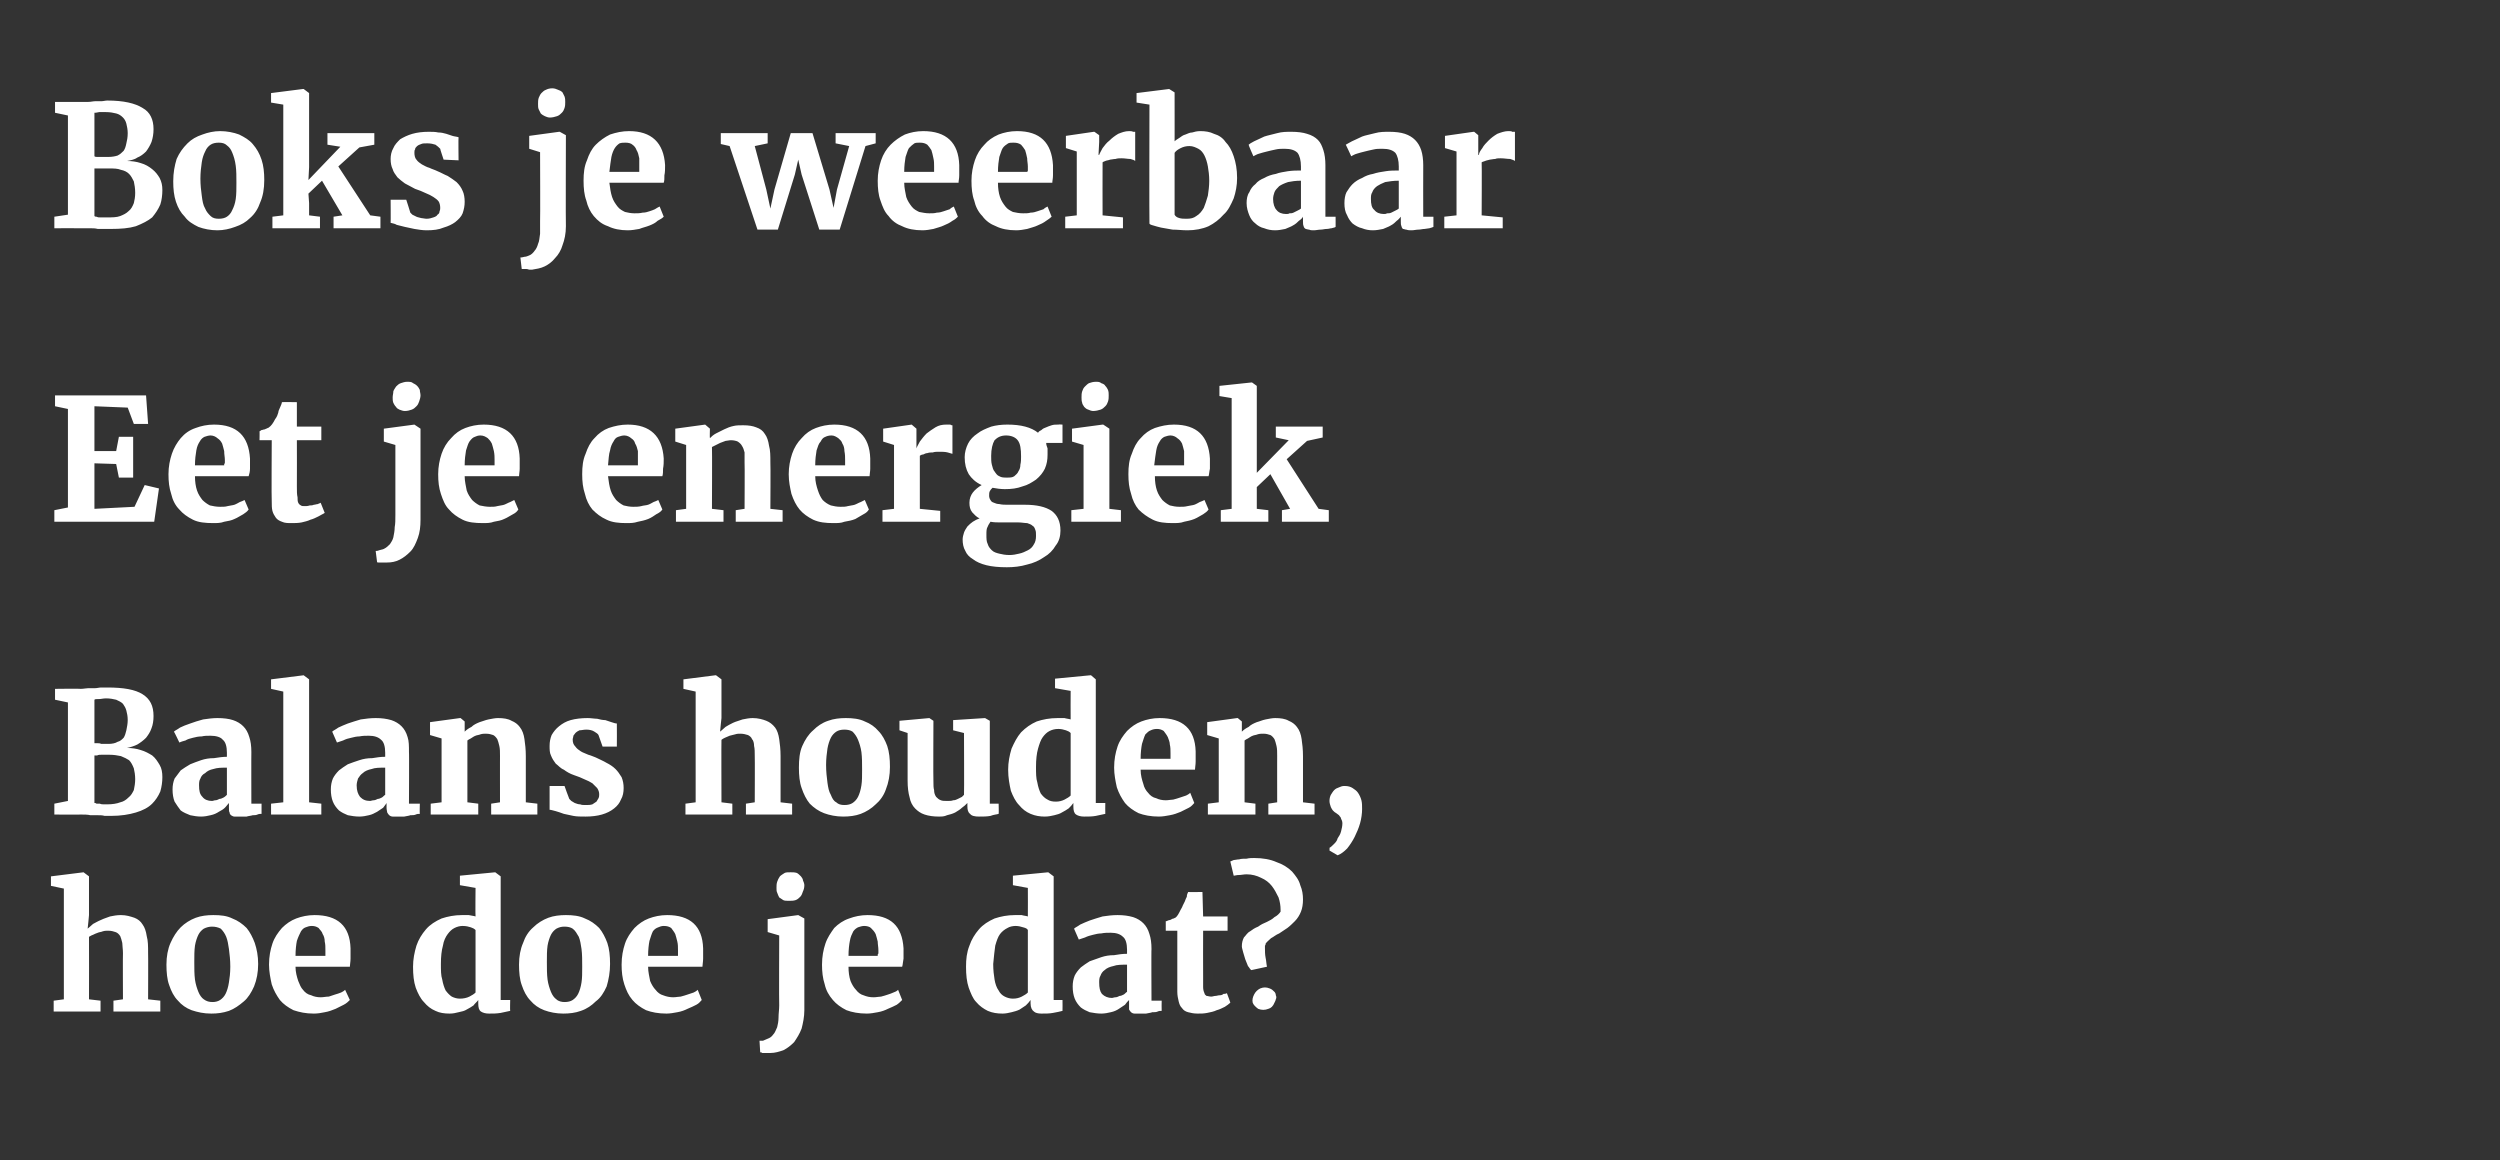
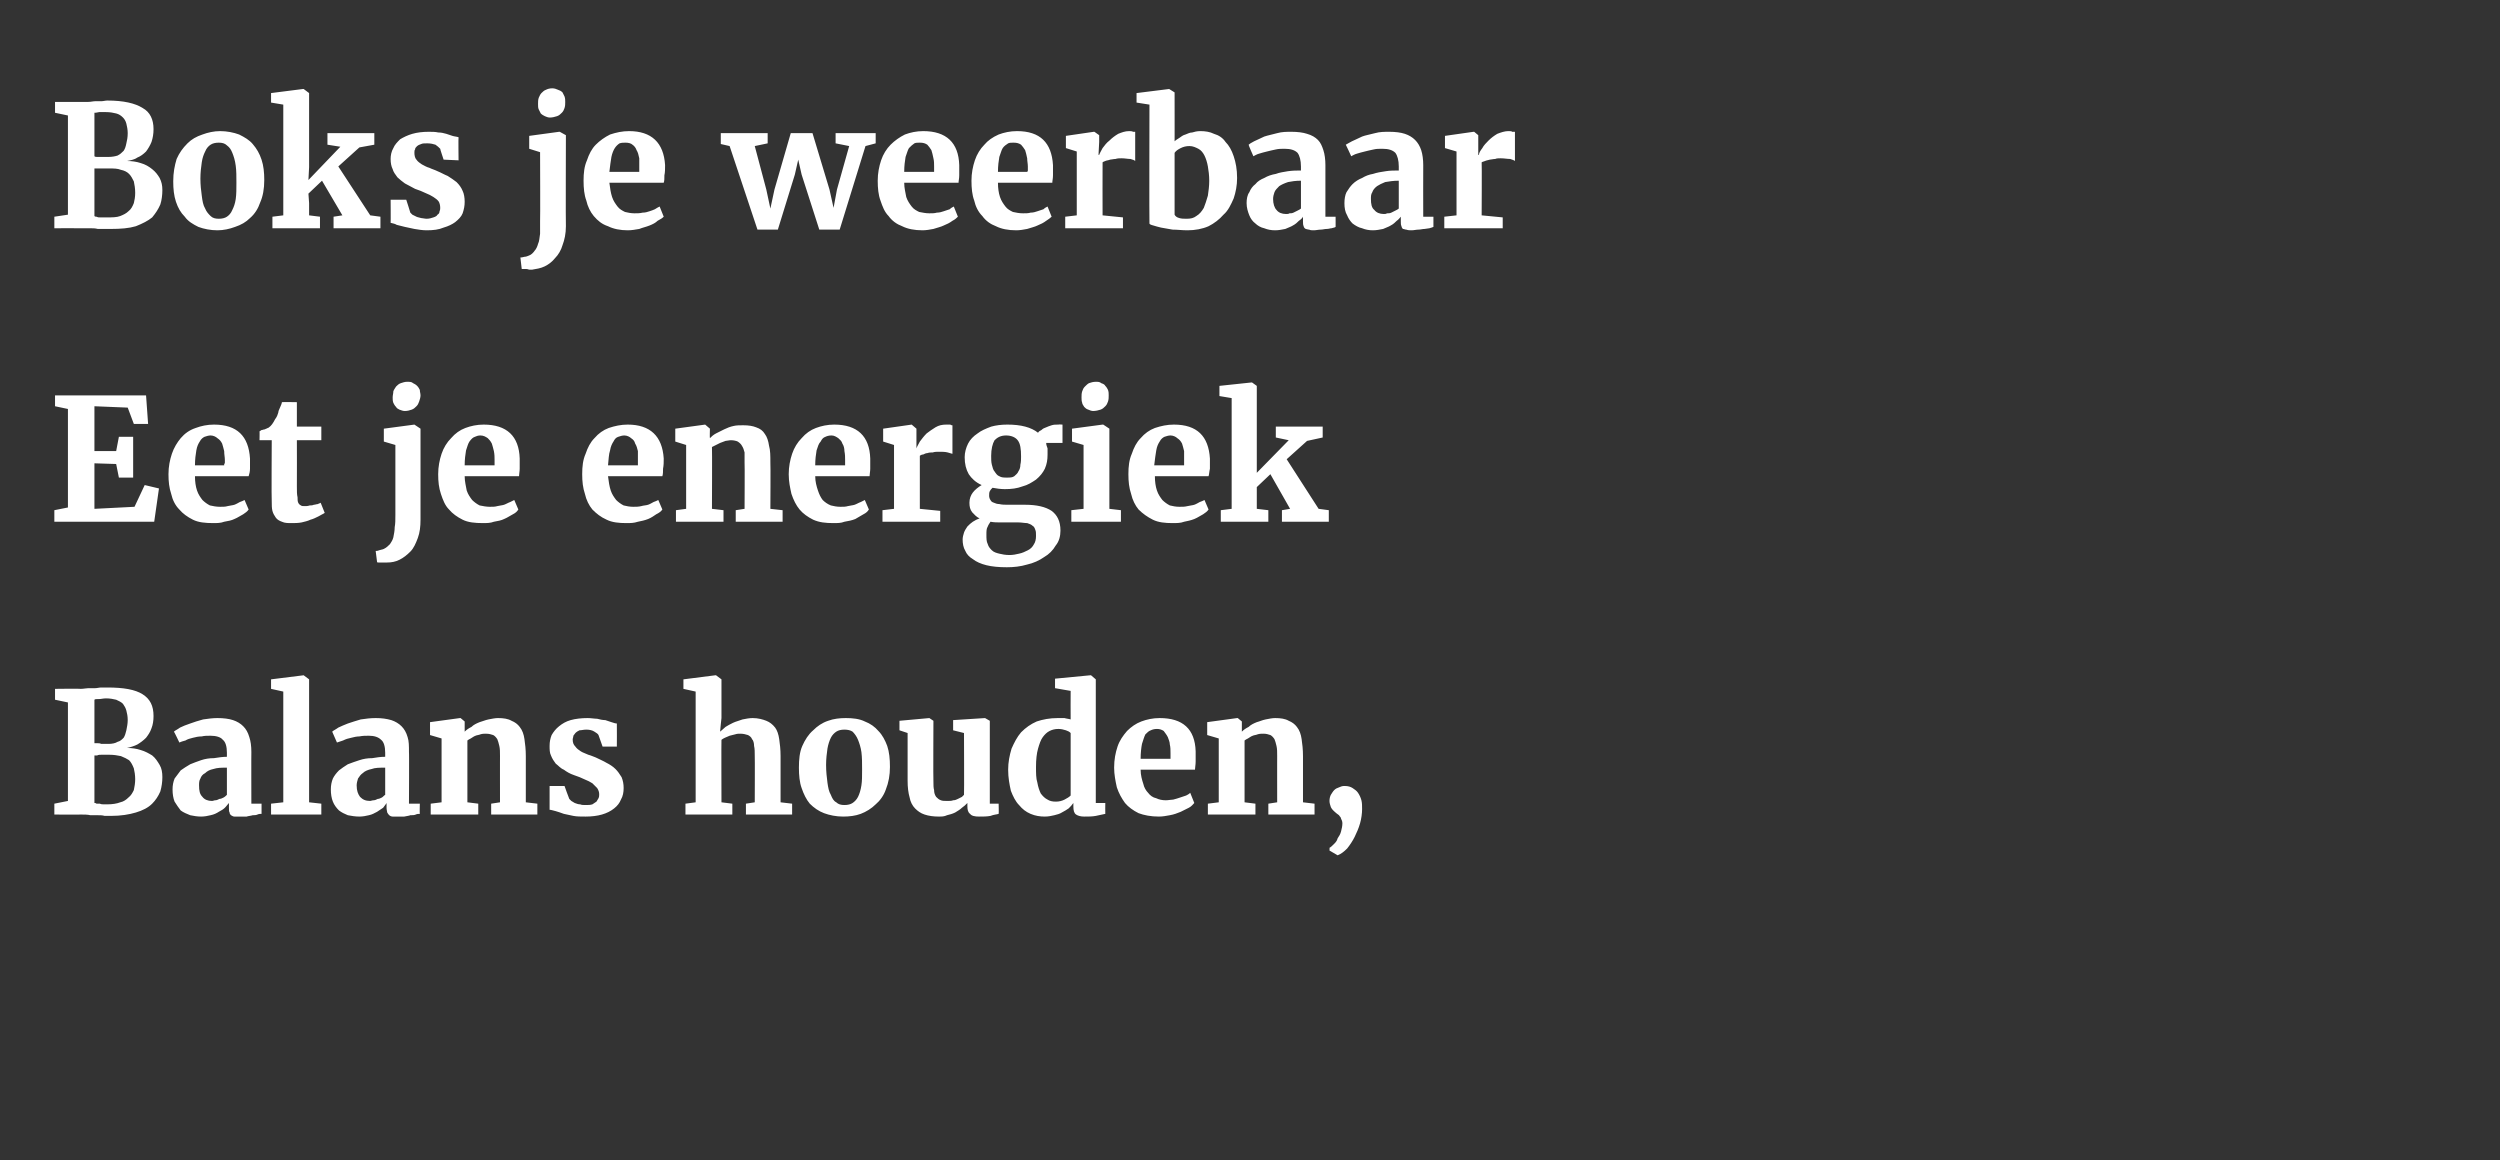
<svg xmlns="http://www.w3.org/2000/svg" version="1.1" width="368px" height="170.8px" viewBox="-7 -9 368 170.8" style="left:-7px;top:-9px">
  <rect x="-7" y="-9" width="368" height="170.8" fill="#333333" stroke="none" />
  <desc>Boks je weerbaar Eet je energiek Balans houden, hoe doe je dat</desc>
  <defs />
  <g id="Polygon95880">
-     <path d="M 0.9 139.9 L 0.9 138.3 L 2.4 138.1 L 2.4 121.8 L 0.5 121.4 L 0.5 120 L 5.3 119.4 L 5.3 119.4 L 6.1 120 L 6.1 125.7 C 6.1 125.7 5.92 127.69 5.9 127.7 C 6.1 127.5 6.4 127.3 6.7 127 C 7.1 126.8 7.4 126.6 7.9 126.4 C 8.3 126.2 8.7 126.1 9.2 125.9 C 9.7 125.8 10.2 125.7 10.8 125.7 C 11.6 125.7 12.2 125.9 12.8 126.1 C 13.3 126.3 13.7 126.6 14 127.1 C 14.3 127.5 14.5 128.1 14.6 128.8 C 14.8 129.5 14.8 130.3 14.8 131.3 C 14.83 131.29 14.8 138.1 14.8 138.1 L 16.6 138.3 L 16.6 139.9 L 9.7 139.9 L 9.7 138.3 L 11.1 138.1 C 11.1 138.1 11.07 131.25 11.1 131.3 C 11.1 130.7 11 130.2 11 129.8 C 10.9 129.4 10.8 129 10.7 128.8 C 10.5 128.5 10.3 128.3 10 128.2 C 9.7 128.1 9.4 128 8.9 128 C 8.7 128 8.4 128 8.1 128.1 C 7.9 128.2 7.6 128.2 7.4 128.3 C 7.1 128.4 6.9 128.5 6.7 128.6 C 6.4 128.7 6.3 128.8 6.1 128.9 C 6.12 128.95 6.1 138.1 6.1 138.1 L 7.8 138.3 L 7.8 139.9 L 0.9 139.9 Z M 17.5 133 C 17.5 131.8 17.7 130.7 18.1 129.8 C 18.5 128.9 19 128.1 19.6 127.5 C 20.2 126.9 21 126.4 21.8 126.1 C 22.6 125.8 23.5 125.7 24.4 125.7 C 25.5 125.7 26.4 125.8 27.2 126.2 C 28 126.5 28.7 127 29.3 127.6 C 29.8 128.2 30.2 129 30.5 129.8 C 30.8 130.7 31 131.7 31 132.9 C 31 134.1 30.8 135.2 30.4 136.2 C 30 137.1 29.5 137.9 28.9 138.4 C 28.2 139 27.5 139.5 26.7 139.8 C 25.8 140.1 25 140.2 24.1 140.2 C 23 140.2 22.1 140 21.2 139.7 C 20.4 139.4 19.7 138.9 19.2 138.3 C 18.6 137.7 18.2 136.9 17.9 136 C 17.6 135.2 17.5 134.1 17.5 133 Z M 24.3 138.5 C 24.7 138.5 25.1 138.4 25.4 138.2 C 25.7 138 26 137.7 26.2 137.3 C 26.4 136.9 26.6 136.3 26.7 135.6 C 26.8 135 26.9 134.2 26.9 133.3 C 26.9 132.3 26.8 131.5 26.7 130.7 C 26.6 130 26.5 129.4 26.3 128.9 C 26.1 128.4 25.8 128 25.5 127.7 C 25.1 127.5 24.7 127.4 24.2 127.4 C 23.8 127.4 23.4 127.5 23 127.7 C 22.7 127.9 22.4 128.2 22.2 128.6 C 22 129 21.8 129.6 21.7 130.2 C 21.6 130.9 21.6 131.7 21.6 132.6 C 21.6 133.6 21.6 134.4 21.7 135.2 C 21.8 135.9 22 136.5 22.2 137 C 22.4 137.5 22.7 137.9 23 138.1 C 23.4 138.4 23.8 138.5 24.3 138.5 Z M 39.2 140.2 C 38 140.2 37.1 140 36.2 139.7 C 35.4 139.3 34.7 138.8 34.2 138.2 C 33.7 137.5 33.3 136.8 33 135.9 C 32.8 135 32.6 134 32.6 133 C 32.6 131.8 32.8 130.8 33.1 129.9 C 33.4 129 33.9 128.3 34.5 127.6 C 35.1 127 35.8 126.5 36.6 126.2 C 37.4 125.9 38.3 125.7 39.3 125.7 C 42.7 125.7 44.5 127.3 44.6 130.6 C 44.6 131.2 44.6 131.7 44.6 132.1 C 44.6 132.6 44.5 133 44.5 133.3 C 44.5 133.3 36.5 133.3 36.5 133.3 C 36.5 134.1 36.7 134.8 36.9 135.4 C 37.1 135.9 37.3 136.4 37.6 136.7 C 37.9 137.1 38.3 137.4 38.8 137.5 C 39.2 137.7 39.7 137.8 40.2 137.8 C 40.6 137.8 41 137.7 41.4 137.7 C 41.7 137.6 42 137.5 42.3 137.4 C 42.7 137.3 42.9 137.2 43.2 137.1 C 43.4 137 43.6 136.9 43.8 136.7 C 43.8 136.7 44.5 138.2 44.5 138.2 C 44.3 138.4 44 138.7 43.6 138.9 C 43.2 139.1 42.8 139.3 42.4 139.5 C 41.9 139.7 41.4 139.9 40.8 140 C 40.3 140.1 39.8 140.2 39.2 140.2 Z M 38.9 127.3 C 38.5 127.3 38.3 127.4 38 127.5 C 37.7 127.6 37.5 127.8 37.3 128.1 C 37.1 128.5 36.9 128.9 36.7 129.5 C 36.6 130 36.5 130.8 36.5 131.7 C 36.5 131.7 40.9 131.7 40.9 131.7 C 40.9 131.6 40.9 131.6 40.9 131.5 C 40.9 131.4 40.9 131.3 40.9 131.3 C 40.9 131.2 40.9 131.1 40.9 131 C 40.9 130.9 40.9 130.9 40.9 130.9 C 40.9 130.4 40.9 130 40.8 129.6 C 40.8 129.2 40.7 128.8 40.5 128.5 C 40.4 128.1 40.1 127.9 39.9 127.6 C 39.6 127.4 39.3 127.3 38.9 127.3 Z M 59.2 140.2 C 58.4 140.2 57.7 140.1 57.1 139.8 C 56.4 139.5 55.9 139.1 55.4 138.5 C 54.9 138 54.5 137.2 54.2 136.4 C 53.9 135.5 53.8 134.5 53.8 133.3 C 53.8 132.2 54 131.2 54.3 130.2 C 54.6 129.3 55.1 128.5 55.7 127.8 C 56.3 127.1 57.1 126.6 58 126.2 C 58.9 125.9 59.9 125.7 61 125.7 C 61.4 125.7 61.7 125.7 62 125.7 C 62.4 125.8 62.7 125.8 63 125.9 C 62.96 125.87 63 121.7 63 121.7 L 60.7 121.3 L 60.7 119.9 L 65.9 119.4 L 65.9 119.4 L 66.7 120 L 66.7 138.2 L 68.1 138.2 C 68.1 138.2 68.06 139.77 68.1 139.8 C 67.7 139.9 67.2 140 66.7 140.1 C 66.1 140.2 65.6 140.2 65 140.2 C 64.5 140.2 64.1 140.1 63.8 139.9 C 63.5 139.7 63.4 139.3 63.4 138.7 C 63.4 138.7 63.4 138.2 63.4 138.2 C 63.2 138.5 62.9 138.7 62.7 139 C 62.4 139.2 62.1 139.4 61.7 139.6 C 61.4 139.8 61 139.9 60.5 140 C 60.1 140.1 59.7 140.2 59.2 140.2 Z M 60.7 138 C 61.2 138 61.7 137.9 62.1 137.7 C 62.5 137.5 62.8 137.3 63 137.1 C 63 137.1 63 127.9 63 127.9 C 62.8 127.7 62.6 127.6 62.3 127.5 C 62 127.4 61.6 127.3 61.1 127.3 C 60.7 127.3 60.3 127.4 59.9 127.6 C 59.5 127.8 59.2 128.1 58.9 128.5 C 58.6 128.9 58.3 129.5 58.2 130.2 C 58 130.9 57.9 131.8 57.9 132.9 C 57.9 133.8 57.9 134.6 58.1 135.2 C 58.2 135.8 58.4 136.4 58.6 136.8 C 58.9 137.2 59.2 137.5 59.5 137.7 C 59.9 137.9 60.3 138 60.7 138 Z M 69.4 133 C 69.4 131.8 69.6 130.7 70 129.8 C 70.3 128.9 70.8 128.1 71.5 127.5 C 72.1 126.9 72.9 126.4 73.7 126.1 C 74.5 125.8 75.4 125.7 76.3 125.7 C 77.3 125.7 78.3 125.8 79.1 126.2 C 79.9 126.5 80.6 127 81.2 127.6 C 81.7 128.2 82.1 129 82.4 129.8 C 82.7 130.7 82.8 131.7 82.8 132.9 C 82.8 134.1 82.6 135.2 82.3 136.2 C 81.9 137.1 81.4 137.9 80.7 138.4 C 80.1 139 79.4 139.5 78.5 139.8 C 77.7 140.1 76.8 140.2 75.9 140.2 C 74.9 140.2 73.9 140 73.1 139.7 C 72.3 139.4 71.6 138.9 71.1 138.3 C 70.5 137.7 70.1 136.9 69.8 136 C 69.5 135.2 69.4 134.1 69.4 133 Z M 76.1 138.5 C 76.6 138.5 77 138.4 77.3 138.2 C 77.6 138 77.9 137.7 78.1 137.3 C 78.3 136.9 78.5 136.3 78.6 135.6 C 78.7 135 78.7 134.2 78.7 133.3 C 78.7 132.3 78.7 131.5 78.6 130.7 C 78.5 130 78.4 129.4 78.2 128.9 C 77.9 128.4 77.7 128 77.3 127.7 C 77 127.5 76.6 127.4 76.1 127.4 C 75.6 127.4 75.3 127.5 74.9 127.7 C 74.6 127.9 74.3 128.2 74.1 128.6 C 73.9 129 73.7 129.6 73.6 130.2 C 73.5 130.9 73.5 131.7 73.5 132.6 C 73.5 133.6 73.5 134.4 73.6 135.2 C 73.7 135.9 73.9 136.5 74.1 137 C 74.3 137.5 74.6 137.9 74.9 138.1 C 75.2 138.4 75.7 138.5 76.1 138.5 Z M 91.1 140.2 C 89.9 140.2 88.9 140 88.1 139.7 C 87.3 139.3 86.6 138.8 86.1 138.2 C 85.5 137.5 85.2 136.8 84.9 135.9 C 84.6 135 84.5 134 84.5 133 C 84.5 131.8 84.7 130.8 85 129.9 C 85.3 129 85.8 128.3 86.4 127.6 C 87 127 87.7 126.5 88.5 126.2 C 89.3 125.9 90.2 125.7 91.2 125.7 C 94.6 125.7 96.4 127.3 96.5 130.6 C 96.5 131.2 96.5 131.7 96.5 132.1 C 96.5 132.6 96.4 133 96.4 133.3 C 96.4 133.3 88.4 133.3 88.4 133.3 C 88.4 134.1 88.6 134.8 88.7 135.4 C 88.9 135.9 89.2 136.4 89.5 136.7 C 89.8 137.1 90.2 137.4 90.6 137.5 C 91.1 137.7 91.6 137.8 92.1 137.8 C 92.5 137.8 92.9 137.7 93.2 137.7 C 93.6 137.6 93.9 137.5 94.2 137.4 C 94.5 137.3 94.8 137.2 95.1 137.1 C 95.3 137 95.5 136.9 95.7 136.7 C 95.7 136.7 96.3 138.2 96.3 138.2 C 96.1 138.4 95.9 138.7 95.5 138.9 C 95.1 139.1 94.7 139.3 94.2 139.5 C 93.8 139.7 93.3 139.9 92.7 140 C 92.2 140.1 91.6 140.2 91.1 140.2 Z M 90.7 127.3 C 90.4 127.3 90.1 127.4 89.9 127.5 C 89.6 127.6 89.3 127.8 89.1 128.1 C 88.9 128.5 88.8 128.9 88.6 129.5 C 88.5 130 88.4 130.8 88.4 131.7 C 88.4 131.7 92.8 131.7 92.8 131.7 C 92.8 131.6 92.8 131.6 92.8 131.5 C 92.8 131.4 92.8 131.3 92.8 131.3 C 92.8 131.2 92.8 131.1 92.8 131 C 92.8 130.9 92.8 130.9 92.8 130.9 C 92.8 130.4 92.8 130 92.7 129.6 C 92.6 129.2 92.5 128.8 92.4 128.5 C 92.2 128.1 92 127.9 91.8 127.6 C 91.5 127.4 91.2 127.3 90.7 127.3 Z M 107.7 139 C 107.66 138.97 107.7 128.7 107.7 128.7 L 106 128.2 L 106 126.3 L 110.5 125.7 L 110.5 125.7 L 111.4 126.2 C 111.4 126.2 111.39 139.66 111.4 139.7 C 111.4 140.7 111.2 141.6 111 142.4 C 110.7 143.2 110.3 143.8 109.9 144.4 C 109.4 144.9 108.9 145.3 108.3 145.6 C 107.7 145.8 107.1 146 106.4 146 C 106.3 146 106.2 146 106.1 146 C 105.9 146 105.8 146 105.6 146 C 105.5 146 105.3 146 105.2 146 C 105.1 145.9 105 145.9 104.9 145.9 C 104.9 145.9 104.8 144.2 104.8 144.2 C 104.9 144.2 105.1 144.2 105.3 144.2 C 105.5 144.1 105.8 144 106 143.9 C 106.3 143.8 106.6 143.6 106.8 143.3 C 107.1 143 107.2 142.6 107.4 142.2 C 107.5 141.8 107.6 141.3 107.6 140.8 C 107.6 140.2 107.7 139.6 107.7 139 Z M 109.1 123.6 C 108.8 123.6 108.5 123.6 108.3 123.5 C 108.1 123.4 107.9 123.2 107.7 123.1 C 107.6 122.9 107.5 122.7 107.4 122.4 C 107.3 122.2 107.3 122 107.3 121.7 C 107.3 121.4 107.3 121.1 107.4 120.8 C 107.5 120.5 107.6 120.3 107.8 120 C 108 119.8 108.2 119.7 108.5 119.5 C 108.7 119.4 109 119.4 109.4 119.4 C 109.4 119.4 109.4 119.4 109.4 119.4 C 109.7 119.4 110 119.4 110.3 119.5 C 110.5 119.6 110.7 119.8 110.9 120 C 111 120.1 111.2 120.4 111.2 120.6 C 111.3 120.8 111.4 121.1 111.4 121.3 C 111.4 121.7 111.3 122 111.2 122.2 C 111.1 122.5 111 122.8 110.8 123 C 110.6 123.2 110.4 123.4 110.1 123.5 C 109.8 123.6 109.5 123.6 109.1 123.6 C 109.1 123.6 109.1 123.6 109.1 123.6 Z M 120.6 140.2 C 119.4 140.2 118.4 140 117.6 139.7 C 116.8 139.3 116.1 138.8 115.6 138.2 C 115 137.5 114.6 136.8 114.4 135.9 C 114.1 135 114 134 114 133 C 114 131.8 114.2 130.8 114.5 129.9 C 114.8 129 115.3 128.3 115.8 127.6 C 116.4 127 117.1 126.5 118 126.2 C 118.8 125.9 119.7 125.7 120.7 125.7 C 124.1 125.7 125.8 127.3 126 130.6 C 126 131.2 126 131.7 126 132.1 C 125.9 132.6 125.9 133 125.8 133.3 C 125.8 133.3 117.9 133.3 117.9 133.3 C 117.9 134.1 118 134.8 118.2 135.4 C 118.4 135.9 118.7 136.4 119 136.7 C 119.3 137.1 119.7 137.4 120.1 137.5 C 120.6 137.7 121 137.8 121.6 137.8 C 122 137.8 122.4 137.7 122.7 137.7 C 123.1 137.6 123.4 137.5 123.7 137.4 C 124 137.3 124.3 137.2 124.5 137.1 C 124.8 137 125 136.9 125.2 136.7 C 125.2 136.7 125.8 138.2 125.8 138.2 C 125.6 138.4 125.3 138.7 125 138.9 C 124.6 139.1 124.2 139.3 123.7 139.5 C 123.3 139.7 122.8 139.9 122.2 140 C 121.7 140.1 121.1 140.2 120.6 140.2 Z M 120.2 127.3 C 119.9 127.3 119.6 127.4 119.3 127.5 C 119.1 127.6 118.8 127.8 118.6 128.1 C 118.4 128.5 118.2 128.9 118.1 129.5 C 118 130 117.9 130.8 117.9 131.7 C 117.9 131.7 122.2 131.7 122.2 131.7 C 122.2 131.6 122.2 131.6 122.2 131.5 C 122.3 131.4 122.3 131.3 122.3 131.3 C 122.3 131.2 122.3 131.1 122.3 131 C 122.3 130.9 122.3 130.9 122.3 130.9 C 122.3 130.4 122.2 130 122.2 129.6 C 122.1 129.2 122 128.8 121.9 128.5 C 121.7 128.1 121.5 127.9 121.2 127.6 C 121 127.4 120.6 127.3 120.2 127.3 Z M 140.6 140.2 C 139.8 140.2 139.1 140.1 138.4 139.8 C 137.8 139.5 137.2 139.1 136.7 138.5 C 136.2 138 135.9 137.2 135.6 136.4 C 135.3 135.5 135.2 134.5 135.2 133.3 C 135.2 132.2 135.3 131.2 135.7 130.2 C 136 129.3 136.5 128.5 137.1 127.8 C 137.7 127.1 138.5 126.6 139.4 126.2 C 140.3 125.9 141.3 125.7 142.4 125.7 C 142.7 125.7 143.1 125.7 143.4 125.7 C 143.7 125.8 144 125.8 144.3 125.9 C 144.32 125.87 144.3 121.7 144.3 121.7 L 142.1 121.3 L 142.1 119.9 L 147.3 119.4 L 147.3 119.4 L 148.1 120 L 148.1 138.2 L 149.4 138.2 C 149.4 138.2 149.42 139.77 149.4 139.8 C 149 139.9 148.6 140 148 140.1 C 147.5 140.2 146.9 140.2 146.3 140.2 C 145.8 140.2 145.4 140.1 145.2 139.9 C 144.9 139.7 144.7 139.3 144.7 138.7 C 144.7 138.7 144.7 138.2 144.7 138.2 C 144.5 138.5 144.3 138.7 144 139 C 143.7 139.2 143.4 139.4 143.1 139.6 C 142.7 139.8 142.3 139.9 141.9 140 C 141.5 140.1 141 140.2 140.6 140.2 Z M 142.1 138 C 142.6 138 143 137.9 143.4 137.7 C 143.8 137.5 144.1 137.3 144.3 137.1 C 144.3 137.1 144.3 127.9 144.3 127.9 C 144.2 127.7 144 127.6 143.6 127.5 C 143.3 127.4 142.9 127.3 142.5 127.3 C 142.1 127.3 141.6 127.4 141.3 127.6 C 140.9 127.8 140.5 128.1 140.2 128.5 C 139.9 128.9 139.7 129.5 139.5 130.2 C 139.4 130.9 139.3 131.8 139.2 132.9 C 139.2 133.8 139.3 134.6 139.4 135.2 C 139.5 135.8 139.7 136.4 140 136.8 C 140.2 137.2 140.5 137.5 140.9 137.7 C 141.3 137.9 141.7 138 142.1 138 Z M 150.9 136.2 C 150.9 135.6 151 135.1 151.2 134.6 C 151.4 134.2 151.7 133.8 152.1 133.4 C 152.5 133.1 152.9 132.8 153.4 132.5 C 154 132.3 154.5 132.1 155.1 131.9 C 155.7 131.7 156.3 131.6 157 131.6 C 157.6 131.5 158.2 131.4 158.9 131.4 C 158.9 131.4 158.9 130.8 158.9 130.8 C 158.9 129.9 158.7 129.2 158.3 128.9 C 157.9 128.5 157.3 128.3 156.5 128.3 C 156 128.3 155.6 128.3 155.1 128.4 C 154.7 128.4 154.3 128.5 153.9 128.6 C 153.5 128.7 153.1 128.8 152.7 129 C 152.4 129.1 152.1 129.2 151.8 129.3 C 151.85 129.32 151.8 129.3 151.8 129.3 C 151.8 129.3 151.11 127.69 151.1 127.7 C 151.3 127.5 151.6 127.4 152 127.1 C 152.4 126.9 152.9 126.7 153.4 126.5 C 154 126.3 154.6 126.1 155.3 125.9 C 156 125.8 156.7 125.7 157.5 125.7 C 158.4 125.7 159.1 125.8 159.8 126 C 160.4 126.2 160.9 126.5 161.3 126.9 C 161.7 127.3 162 127.8 162.2 128.5 C 162.4 129.1 162.5 129.8 162.5 130.7 C 162.46 130.65 162.5 138.3 162.5 138.3 L 164 138.3 C 164 138.3 163.97 139.77 164 139.8 C 163.8 139.8 163.6 139.8 163.4 139.9 C 163.2 140 162.9 140 162.6 140 C 162.4 140.1 162.1 140.1 161.7 140.2 C 161.4 140.2 161.1 140.2 160.8 140.2 C 160.5 140.2 160.2 140.2 160 140.2 C 159.8 140.2 159.6 140.1 159.5 140 C 159.4 139.9 159.3 139.8 159.2 139.6 C 159.2 139.5 159.2 139.2 159.2 138.9 C 159.2 138.9 159.2 138.2 159.2 138.2 C 159 138.4 158.8 138.6 158.6 138.9 C 158.3 139.1 158 139.3 157.7 139.5 C 157.4 139.7 157 139.9 156.5 140 C 156.1 140.1 155.6 140.2 155.1 140.2 C 154.5 140.2 154 140.1 153.4 140 C 152.9 139.8 152.5 139.6 152.1 139.3 C 151.7 138.9 151.4 138.5 151.2 138 C 151 137.5 150.9 136.9 150.9 136.2 Z M 156.7 137.9 C 156.8 137.9 157 137.8 157.2 137.8 C 157.4 137.8 157.6 137.7 157.8 137.6 C 158 137.6 158.2 137.5 158.4 137.4 C 158.6 137.3 158.7 137.1 158.9 137 C 158.9 137 158.9 133 158.9 133 C 158.1 133 157.4 133 156.9 133.2 C 156.4 133.3 155.9 133.5 155.6 133.8 C 155.3 134 155.1 134.3 155 134.6 C 154.8 134.9 154.8 135.3 154.8 135.6 C 154.8 136.4 154.9 136.9 155.2 137.3 C 155.6 137.7 156.1 137.9 156.7 137.9 Z M 166.3 137 C 166.31 137 166.3 128 166.3 128 L 164.6 128 C 164.6 128 164.59 126.63 164.6 126.6 C 164.7 126.6 164.8 126.6 164.9 126.5 C 165 126.5 165.2 126.4 165.3 126.4 C 165.5 126.3 165.6 126.2 165.8 126.2 C 165.9 126.1 166 126.1 166 126.1 C 166.3 125.9 166.5 125.5 166.8 124.9 C 166.9 124.7 167 124.6 167.1 124.3 C 167.2 124.1 167.3 123.9 167.4 123.7 C 167.5 123.4 167.6 123.2 167.7 123 C 167.7 122.7 167.8 122.5 167.9 122.3 C 167.88 122.33 170 122.3 170 122.3 L 170.1 125.9 L 173.7 125.9 L 173.7 128 L 170.1 128 C 170.1 128 170.08 134.78 170.1 134.8 C 170.1 135.4 170.1 135.9 170.1 136.3 C 170.1 136.7 170.2 137 170.3 137.2 C 170.3 137.4 170.5 137.5 170.6 137.6 C 170.8 137.6 171 137.7 171.3 137.7 C 171.3 137.7 171.3 137.7 171.3 137.7 C 171.5 137.7 171.7 137.6 171.9 137.6 C 172.1 137.6 172.3 137.5 172.6 137.5 C 172.8 137.5 173 137.4 173.1 137.3 C 173.3 137.3 173.4 137.3 173.6 137.2 C 173.56 137.21 173.6 137.2 173.6 137.2 C 173.6 137.2 174.15 138.64 174.1 138.6 C 173.9 138.8 173.6 139 173.3 139.2 C 172.9 139.4 172.5 139.6 172.1 139.7 C 171.7 139.9 171.2 140 170.7 140.1 C 170.2 140.2 169.8 140.2 169.3 140.2 C 169.3 140.2 169.3 140.2 169.3 140.2 C 168.7 140.2 168.3 140.1 167.9 140 C 167.5 139.9 167.2 139.7 167 139.4 C 166.7 139.1 166.6 138.8 166.5 138.4 C 166.4 138 166.3 137.5 166.3 137 Z M 177.2 133.8 C 177 133.7 176.9 133.4 176.7 133.2 C 176.6 132.9 176.4 132.5 176.3 132.2 C 176.2 131.9 176.1 131.5 176 131.2 C 175.9 130.8 175.8 130.5 175.8 130.3 C 175.8 129.8 175.9 129.4 176.1 129 C 176.4 128.7 176.6 128.3 177 128.1 C 177.4 127.8 177.7 127.6 178.2 127.4 C 178.6 127.1 179 126.9 179.5 126.7 C 179.9 126.5 180.3 126.3 180.6 126 C 181 125.8 181.3 125.5 181.5 125.2 C 181.5 125.2 181.5 125.1 181.5 125.1 C 181.5 125 181.5 124.9 181.5 124.9 C 181.5 124.3 181.4 123.7 181.2 123.1 C 180.9 122.5 180.6 121.9 180.2 121.4 C 179.8 120.9 179.3 120.5 178.6 120.2 C 178 119.9 177.3 119.7 176.5 119.7 C 176.1 119.7 175.7 119.8 175.4 119.8 C 175 119.8 174.8 119.9 174.6 119.9 C 174.6 119.9 174.1 117.8 174.1 117.8 C 174.2 117.8 174.3 117.7 174.6 117.6 C 174.8 117.6 175.1 117.5 175.4 117.5 C 175.7 117.4 176.1 117.4 176.5 117.4 C 176.9 117.3 177.3 117.3 177.6 117.3 C 178.9 117.3 180 117.5 180.9 117.9 C 181.8 118.2 182.6 118.7 183.2 119.3 C 183.7 119.9 184.2 120.5 184.4 121.3 C 184.7 122 184.8 122.7 184.8 123.4 C 184.8 124.1 184.7 124.7 184.5 125.2 C 184.3 125.7 184 126.2 183.6 126.6 C 183.3 126.9 182.9 127.3 182.5 127.6 C 182.1 127.9 181.7 128.1 181.3 128.4 C 180.8 128.6 180.5 128.9 180.1 129.1 C 179.8 129.4 179.5 129.6 179.3 129.9 C 179.3 130 179.3 130.1 179.2 130.2 C 179.2 130.3 179.2 130.4 179.2 130.5 C 179.2 131 179.2 131.5 179.3 132 C 179.4 132.4 179.4 132.9 179.5 133.3 C 179.5 133.3 177.2 133.8 177.2 133.8 Z M 178.2 139.5 C 177.8 139.2 177.5 138.9 177.4 138.6 C 177.3 138.2 177.4 137.8 177.6 137.4 C 177.8 137 178.1 136.7 178.5 136.5 C 179 136.3 179.4 136.3 179.9 136.5 C 180.2 136.6 180.4 136.8 180.6 137 C 180.7 137.1 180.8 137.3 180.8 137.5 C 180.9 137.7 180.9 137.9 180.8 138.1 C 180.8 138.2 180.7 138.4 180.6 138.6 C 180.4 139.1 180.1 139.4 179.7 139.5 C 179.2 139.7 178.7 139.7 178.2 139.5 Z " stroke="none" fill="#fff" />
-   </g>
+     </g>
  <g id="Polygon95879">
-     <path d="M 1 110.9 L 1 109.3 L 3 108.9 L 3 94.4 L 1.1 94 L 1.1 92.4 C 1.1 92.4 4.93 92.35 4.9 92.4 C 5.3 92.4 5.7 92.3 6 92.3 C 6.4 92.3 6.7 92.3 7 92.3 C 7.3 92.3 7.6 92.2 7.9 92.2 C 8.2 92.2 8.5 92.2 8.8 92.2 C 11.2 92.2 12.9 92.5 14 93.2 C 15.1 93.9 15.6 94.9 15.6 96.4 C 15.6 97.1 15.5 97.7 15.3 98.2 C 15.1 98.8 14.8 99.2 14.5 99.6 C 14.1 100 13.7 100.3 13.2 100.6 C 12.8 100.8 12.2 101 11.7 101.1 C 12.4 101.1 13.1 101.2 13.7 101.4 C 14.4 101.6 14.9 101.9 15.4 102.2 C 15.9 102.6 16.2 103.1 16.5 103.6 C 16.8 104.1 16.9 104.7 16.9 105.4 C 16.9 106.1 16.8 106.8 16.6 107.5 C 16.3 108.2 15.9 108.8 15.4 109.3 C 14.8 109.9 14 110.3 13 110.6 C 12 110.9 10.8 111.1 9.3 111.1 C 9 111.1 8.7 111.1 8.4 111.1 C 8.1 111 7.7 111 7.4 111 C 7 111 6.7 111 6.3 111 C 5.9 110.9 5.4 110.9 4.9 110.9 C 4.88 110.93 1 110.9 1 110.9 Z M 6.9 94 C 6.9 94 6.9 100.4 6.9 100.4 C 7 100.4 7.2 100.4 7.3 100.4 C 7.5 100.4 7.7 100.4 7.9 100.5 C 8.1 100.5 8.3 100.5 8.5 100.5 C 8.7 100.5 8.9 100.5 9 100.5 C 9.5 100.5 10 100.4 10.3 100.2 C 10.7 100.1 10.9 99.9 11.2 99.6 C 11.4 99.3 11.5 98.9 11.6 98.5 C 11.7 98 11.8 97.5 11.8 97 C 11.8 96.4 11.7 96 11.6 95.6 C 11.5 95.2 11.3 94.9 11.1 94.6 C 10.8 94.3 10.5 94.2 10.1 94 C 9.7 93.9 9.2 93.8 8.6 93.8 C 8.2 93.8 7.9 93.9 7.6 93.9 C 7.2 93.9 7 93.9 6.9 94 Z M 6.9 102.2 C 6.9 102.2 6.9 109.2 6.9 109.2 C 7 109.2 7.1 109.2 7.2 109.3 C 7.4 109.3 7.5 109.3 7.7 109.3 C 7.9 109.4 8.1 109.4 8.3 109.4 C 8.5 109.4 8.6 109.4 8.8 109.4 C 9.5 109.4 10.2 109.3 10.7 109.1 C 11.2 109 11.6 108.7 11.9 108.4 C 12.3 108.1 12.5 107.7 12.7 107.3 C 12.8 106.8 12.9 106.3 12.9 105.7 C 12.9 105.1 12.8 104.5 12.7 104.1 C 12.5 103.6 12.3 103.2 12 102.9 C 11.7 102.7 11.3 102.5 10.8 102.3 C 10.3 102.2 9.8 102.1 9.1 102.1 C 9 102.1 8.8 102.1 8.6 102.1 C 8.4 102.1 8.1 102.1 7.9 102.1 C 7.7 102.1 7.5 102.1 7.3 102.2 C 7.1 102.2 7 102.2 6.9 102.2 Z M 18.4 107.2 C 18.4 106.6 18.5 106.1 18.7 105.6 C 19 105.2 19.3 104.8 19.6 104.4 C 20 104.1 20.5 103.8 21 103.5 C 21.5 103.3 22 103.1 22.6 102.9 C 23.2 102.7 23.8 102.6 24.5 102.6 C 25.1 102.5 25.8 102.4 26.4 102.4 C 26.4 102.4 26.4 101.8 26.4 101.8 C 26.4 100.9 26.2 100.2 25.8 99.9 C 25.5 99.5 24.8 99.3 24 99.3 C 23.5 99.3 23.1 99.3 22.7 99.4 C 22.2 99.4 21.8 99.5 21.4 99.6 C 21 99.7 20.6 99.8 20.3 100 C 19.9 100.1 19.6 100.2 19.4 100.3 C 19.37 100.32 19.4 100.3 19.4 100.3 C 19.4 100.3 18.64 98.69 18.6 98.7 C 18.8 98.5 19.1 98.4 19.5 98.1 C 19.9 97.9 20.4 97.7 21 97.5 C 21.5 97.3 22.2 97.1 22.9 96.9 C 23.6 96.8 24.3 96.7 25 96.7 C 25.9 96.7 26.7 96.8 27.3 97 C 27.9 97.2 28.4 97.5 28.8 97.9 C 29.2 98.3 29.5 98.8 29.7 99.5 C 29.9 100.1 30 100.8 30 101.7 C 29.98 101.65 30 109.3 30 109.3 L 31.5 109.3 C 31.5 109.3 31.49 110.77 31.5 110.8 C 31.3 110.8 31.1 110.8 30.9 110.9 C 30.7 111 30.4 111 30.2 111 C 29.9 111.1 29.6 111.1 29.3 111.2 C 29 111.2 28.6 111.2 28.3 111.2 C 28 111.2 27.8 111.2 27.5 111.2 C 27.3 111.2 27.2 111.1 27 111 C 26.9 110.9 26.8 110.8 26.8 110.6 C 26.7 110.5 26.7 110.2 26.7 109.9 C 26.7 109.9 26.7 109.2 26.7 109.2 C 26.5 109.4 26.4 109.6 26.1 109.9 C 25.9 110.1 25.6 110.3 25.2 110.5 C 24.9 110.7 24.5 110.9 24 111 C 23.6 111.1 23.1 111.2 22.6 111.2 C 22 111.2 21.5 111.1 21 111 C 20.5 110.8 20 110.6 19.6 110.3 C 19.3 109.9 19 109.5 18.7 109 C 18.5 108.5 18.4 107.9 18.4 107.2 Z M 24.2 108.9 C 24.4 108.9 24.5 108.8 24.7 108.8 C 24.9 108.8 25.1 108.7 25.3 108.6 C 25.5 108.6 25.7 108.5 25.9 108.4 C 26.1 108.3 26.3 108.1 26.4 108 C 26.4 108 26.4 104 26.4 104 C 25.6 104 25 104 24.4 104.2 C 23.9 104.3 23.5 104.5 23.2 104.8 C 22.8 105 22.6 105.3 22.5 105.6 C 22.3 105.9 22.3 106.3 22.3 106.6 C 22.3 107.4 22.4 107.9 22.8 108.3 C 23.1 108.7 23.6 108.9 24.2 108.9 Z M 32.9 110.9 L 32.9 109.3 L 34.7 109.1 L 34.7 92.8 L 32.9 92.4 L 32.9 91 L 37.7 90.4 L 37.7 90.4 L 38.5 91 L 38.5 109.1 L 40.3 109.3 L 40.3 110.9 L 32.9 110.9 Z M 41.7 107.2 C 41.7 106.6 41.8 106.1 42 105.6 C 42.2 105.2 42.5 104.8 42.9 104.4 C 43.3 104.1 43.7 103.8 44.2 103.5 C 44.7 103.3 45.3 103.1 45.9 102.9 C 46.5 102.7 47.1 102.6 47.8 102.6 C 48.4 102.5 49 102.4 49.7 102.4 C 49.7 102.4 49.7 101.8 49.7 101.8 C 49.7 100.9 49.5 100.2 49.1 99.9 C 48.7 99.5 48.1 99.3 47.3 99.3 C 46.8 99.3 46.4 99.3 45.9 99.4 C 45.5 99.4 45.1 99.5 44.7 99.6 C 44.2 99.7 43.9 99.8 43.5 100 C 43.2 100.1 42.9 100.2 42.6 100.3 C 42.64 100.32 42.6 100.3 42.6 100.3 C 42.6 100.3 41.9 98.69 41.9 98.7 C 42.1 98.5 42.4 98.4 42.8 98.1 C 43.2 97.9 43.7 97.7 44.2 97.5 C 44.8 97.3 45.4 97.1 46.1 96.9 C 46.8 96.8 47.5 96.7 48.3 96.7 C 49.2 96.7 49.9 96.8 50.6 97 C 51.2 97.2 51.7 97.5 52.1 97.9 C 52.5 98.3 52.8 98.8 53 99.5 C 53.2 100.1 53.2 100.8 53.2 101.7 C 53.24 101.65 53.2 109.3 53.2 109.3 L 54.8 109.3 C 54.8 109.3 54.76 110.77 54.8 110.8 C 54.6 110.8 54.4 110.8 54.2 110.9 C 54 111 53.7 111 53.4 111 C 53.2 111.1 52.9 111.1 52.5 111.2 C 52.2 111.2 51.9 111.2 51.6 111.2 C 51.3 111.2 51 111.2 50.8 111.2 C 50.6 111.2 50.4 111.1 50.3 111 C 50.2 110.9 50.1 110.8 50 110.6 C 50 110.5 49.9 110.2 49.9 109.9 C 49.9 109.9 49.9 109.2 49.9 109.2 C 49.8 109.4 49.6 109.6 49.4 109.9 C 49.1 110.1 48.8 110.3 48.5 110.5 C 48.1 110.7 47.8 110.9 47.3 111 C 46.9 111.1 46.4 111.2 45.9 111.2 C 45.3 111.2 44.7 111.1 44.2 111 C 43.7 110.8 43.3 110.6 42.9 110.3 C 42.5 109.9 42.2 109.5 42 109 C 41.8 108.5 41.7 107.9 41.7 107.2 Z M 47.5 108.9 C 47.6 108.9 47.8 108.8 48 108.8 C 48.2 108.8 48.4 108.7 48.6 108.6 C 48.8 108.6 49 108.5 49.2 108.4 C 49.4 108.3 49.5 108.1 49.7 108 C 49.7 108 49.7 104 49.7 104 C 48.9 104 48.2 104 47.7 104.2 C 47.2 104.3 46.7 104.5 46.4 104.8 C 46.1 105 45.9 105.3 45.7 105.6 C 45.6 105.9 45.5 106.3 45.5 106.6 C 45.5 107.4 45.7 107.9 46 108.3 C 46.4 108.7 46.8 108.9 47.5 108.9 Z M 56.4 110.9 L 56.4 109.3 L 58 109.1 L 58 99.7 L 56.3 99.2 L 56.3 97.3 L 60.7 96.7 L 60.8 96.7 L 61.4 97.2 C 61.4 97.2 61.41 98.69 61.4 98.7 C 61.7 98.4 62 98.2 62.4 98 C 62.7 97.7 63.1 97.5 63.6 97.3 C 64 97.2 64.4 97 64.9 96.9 C 65.4 96.8 65.9 96.7 66.3 96.7 C 67.1 96.7 67.8 96.8 68.3 97.1 C 68.8 97.3 69.2 97.6 69.5 98 C 69.9 98.5 70.1 99.1 70.2 99.8 C 70.3 100.5 70.4 101.3 70.4 102.3 C 70.4 102.3 70.4 109.1 70.4 109.1 L 72.1 109.3 L 72.1 110.9 L 65.3 110.9 L 65.3 109.3 L 66.6 109.1 C 66.6 109.1 66.59 102.25 66.6 102.3 C 66.6 101.7 66.6 101.2 66.5 100.8 C 66.4 100.4 66.3 100 66.2 99.8 C 66 99.5 65.8 99.3 65.6 99.2 C 65.3 99.1 65 99 64.5 99 C 64.3 99 64 99 63.7 99.1 C 63.5 99.2 63.2 99.2 63 99.3 C 62.7 99.4 62.5 99.6 62.3 99.7 C 62.1 99.8 61.9 99.9 61.8 100 C 61.79 100.02 61.8 109.1 61.8 109.1 L 63.4 109.3 L 63.4 110.9 L 56.4 110.9 Z M 73.9 110.2 C 73.9 110.15 73.9 106.7 73.9 106.7 L 76.1 106.7 C 76.1 106.7 76.78 108.62 76.8 108.6 C 76.9 108.7 77 108.8 77.1 108.9 C 77.3 109 77.4 109.1 77.6 109.2 C 77.9 109.3 78.1 109.4 78.4 109.4 C 78.6 109.5 78.9 109.5 79.2 109.5 C 79.6 109.5 79.9 109.5 80.2 109.4 C 80.4 109.3 80.6 109.1 80.8 109 C 80.9 108.8 81 108.7 81.1 108.5 C 81.2 108.3 81.2 108.1 81.2 107.9 C 81.2 107.6 81.1 107.3 80.9 107 C 80.7 106.8 80.5 106.6 80.2 106.3 C 79.9 106.1 79.5 105.9 79 105.7 C 78.6 105.5 78.1 105.3 77.5 105.1 C 76.9 104.9 76.4 104.6 76 104.3 C 75.5 104.1 75.2 103.7 74.8 103.4 C 74.5 103 74.3 102.7 74.1 102.2 C 73.9 101.8 73.9 101.3 73.9 100.8 C 73.9 100.2 74 99.7 74.2 99.2 C 74.5 98.7 74.8 98.3 75.3 97.9 C 75.8 97.5 76.3 97.2 77 97 C 77.7 96.8 78.6 96.7 79.5 96.7 C 80 96.7 80.5 96.8 80.9 96.8 C 81.3 96.9 81.7 97 82.1 97 C 82.4 97.1 82.7 97.2 83 97.3 C 83.3 97.4 83.6 97.5 83.8 97.5 C 83.82 97.53 83.8 100.9 83.8 100.9 L 81.7 100.9 C 81.7 100.9 81.12 99.24 81.1 99.2 C 81 99 80.8 98.9 80.5 98.7 C 80.2 98.5 79.8 98.4 79.3 98.4 C 78.9 98.4 78.6 98.5 78.3 98.5 C 78.1 98.6 77.9 98.7 77.7 98.9 C 77.6 99 77.5 99.2 77.4 99.3 C 77.4 99.5 77.3 99.7 77.3 99.8 C 77.3 100.3 77.4 100.6 77.7 100.9 C 77.9 101.2 78.2 101.4 78.5 101.6 C 78.8 101.8 79.2 101.9 79.6 102.1 C 80 102.2 80.4 102.4 80.7 102.5 C 81.3 102.8 81.8 103 82.3 103.3 C 82.7 103.5 83.2 103.8 83.6 104.2 C 83.9 104.5 84.2 104.9 84.5 105.4 C 84.7 105.9 84.8 106.4 84.8 107 C 84.8 107.6 84.7 108.2 84.4 108.7 C 84.2 109.2 83.9 109.6 83.4 110 C 82.9 110.4 82.3 110.7 81.6 110.9 C 80.9 111.1 80.1 111.2 79.2 111.2 C 78.5 111.2 77.9 111.2 77.4 111.1 C 76.9 111 76.4 110.9 76 110.8 C 75.5 110.6 75.1 110.5 74.8 110.4 C 74.4 110.3 74.1 110.2 73.9 110.2 Z M 93.9 110.9 L 93.9 109.3 L 95.4 109.1 L 95.4 92.8 L 93.6 92.4 L 93.6 91 L 98.3 90.4 L 98.4 90.4 L 99.2 91 L 99.2 96.7 C 99.2 96.7 98.98 98.69 99 98.7 C 99.2 98.5 99.5 98.3 99.8 98 C 100.1 97.8 100.5 97.6 100.9 97.4 C 101.3 97.2 101.8 97.1 102.3 96.9 C 102.8 96.8 103.3 96.7 103.8 96.7 C 104.6 96.7 105.3 96.9 105.8 97.1 C 106.3 97.3 106.7 97.6 107.1 98.1 C 107.4 98.5 107.6 99.1 107.7 99.8 C 107.8 100.5 107.9 101.3 107.9 102.3 C 107.89 102.29 107.9 109.1 107.9 109.1 L 109.6 109.3 L 109.6 110.9 L 102.8 110.9 L 102.8 109.3 L 104.1 109.1 C 104.1 109.1 104.13 102.25 104.1 102.3 C 104.1 101.7 104.1 101.2 104 100.8 C 104 100.4 103.9 100 103.7 99.8 C 103.6 99.5 103.3 99.3 103.1 99.2 C 102.8 99.1 102.4 99 102 99 C 101.7 99 101.5 99 101.2 99.1 C 100.9 99.2 100.7 99.2 100.4 99.3 C 100.2 99.4 99.9 99.5 99.7 99.6 C 99.5 99.7 99.3 99.8 99.2 99.9 C 99.17 99.95 99.2 109.1 99.2 109.1 L 100.8 109.3 L 100.8 110.9 L 93.9 110.9 Z M 110.6 104 C 110.6 102.8 110.7 101.7 111.1 100.8 C 111.5 99.9 112 99.1 112.7 98.5 C 113.3 97.9 114 97.4 114.9 97.1 C 115.7 96.8 116.6 96.7 117.5 96.7 C 118.5 96.7 119.5 96.8 120.3 97.2 C 121.1 97.5 121.8 98 122.3 98.6 C 122.9 99.2 123.3 100 123.6 100.8 C 123.9 101.7 124 102.7 124 103.9 C 124 105.1 123.8 106.2 123.4 107.2 C 123.1 108.1 122.5 108.9 121.9 109.4 C 121.3 110 120.5 110.5 119.7 110.8 C 118.9 111.1 118 111.2 117.1 111.2 C 116.1 111.2 115.1 111 114.3 110.7 C 113.5 110.4 112.8 109.9 112.2 109.3 C 111.7 108.7 111.3 107.9 111 107 C 110.7 106.2 110.6 105.1 110.6 104 Z M 117.3 109.5 C 117.8 109.5 118.2 109.4 118.5 109.2 C 118.8 109 119.1 108.7 119.3 108.3 C 119.5 107.9 119.7 107.3 119.8 106.6 C 119.9 106 119.9 105.2 119.9 104.3 C 119.9 103.3 119.9 102.5 119.8 101.7 C 119.7 101 119.5 100.4 119.3 99.9 C 119.1 99.4 118.8 99 118.5 98.7 C 118.2 98.5 117.8 98.4 117.3 98.4 C 116.8 98.4 116.4 98.5 116.1 98.7 C 115.8 98.9 115.5 99.2 115.3 99.6 C 115.1 100 114.9 100.6 114.8 101.2 C 114.7 101.9 114.6 102.7 114.6 103.6 C 114.6 104.6 114.7 105.4 114.8 106.2 C 114.9 106.9 115 107.5 115.3 108 C 115.5 108.5 115.7 108.9 116.1 109.1 C 116.4 109.4 116.8 109.5 117.3 109.5 Z M 137.1 111.2 C 136.5 111.2 136 111.1 135.8 110.8 C 135.5 110.6 135.4 110.2 135.4 109.7 C 135.4 109.7 135.4 109.2 135.4 109.2 C 135.1 109.5 134.9 109.7 134.6 109.9 C 134.3 110.2 133.9 110.4 133.6 110.6 C 133.2 110.8 132.8 110.9 132.4 111 C 132 111.2 131.6 111.2 131.2 111.2 C 130.4 111.2 129.7 111.1 129.1 110.9 C 128.5 110.7 128.1 110.4 127.7 110 C 127.3 109.6 127 109 126.9 108.4 C 126.7 107.7 126.6 106.9 126.6 105.9 C 126.61 105.9 126.6 98.9 126.6 98.9 L 125.4 98.5 L 125.4 97.1 L 129.8 96.7 L 129.8 96.7 L 130.4 97.1 C 130.4 97.1 130.36 105.99 130.4 106 C 130.4 106.5 130.4 107 130.5 107.3 C 130.5 107.7 130.6 108 130.8 108.3 C 131 108.5 131.2 108.7 131.5 108.8 C 131.7 108.9 132.1 108.9 132.5 108.9 C 132.8 108.9 133.1 108.9 133.3 108.8 C 133.6 108.8 133.8 108.7 134 108.6 C 134.2 108.5 134.4 108.4 134.6 108.3 C 134.7 108.2 134.8 108.1 134.9 108 C 134.94 108.04 134.9 98.9 134.9 98.9 L 133.3 98.5 L 133.3 97 L 138 96.7 L 138 96.7 L 138.7 97.1 L 138.7 109.3 L 140 109.3 C 140 109.3 140.04 110.78 140 110.8 C 139.7 110.9 139.3 110.9 138.8 111.1 C 138.3 111.2 137.7 111.2 137.1 111.2 Z M 146.8 111.2 C 146.1 111.2 145.4 111.1 144.7 110.8 C 144 110.5 143.5 110.1 143 109.5 C 142.5 109 142.1 108.2 141.8 107.4 C 141.6 106.5 141.4 105.5 141.4 104.3 C 141.4 103.2 141.6 102.2 141.9 101.2 C 142.3 100.3 142.7 99.5 143.3 98.8 C 144 98.1 144.7 97.6 145.6 97.2 C 146.5 96.9 147.5 96.7 148.7 96.7 C 149 96.7 149.3 96.7 149.7 96.7 C 150 96.8 150.3 96.8 150.6 96.9 C 150.58 96.87 150.6 92.7 150.6 92.7 L 148.3 92.3 L 148.3 90.9 L 153.5 90.4 L 153.6 90.4 L 154.3 91 L 154.3 109.2 L 155.7 109.2 C 155.7 109.2 155.68 110.77 155.7 110.8 C 155.3 110.9 154.8 111 154.3 111.1 C 153.8 111.2 153.2 111.2 152.6 111.2 C 152.1 111.2 151.7 111.1 151.4 110.9 C 151.1 110.7 151 110.3 151 109.7 C 151 109.7 151 109.2 151 109.2 C 150.8 109.5 150.6 109.7 150.3 110 C 150 110.2 149.7 110.4 149.3 110.6 C 149 110.8 148.6 110.9 148.2 111 C 147.8 111.1 147.3 111.2 146.8 111.2 Z M 148.4 109 C 148.9 109 149.3 108.9 149.7 108.7 C 150.1 108.5 150.4 108.3 150.6 108.1 C 150.6 108.1 150.6 98.9 150.6 98.9 C 150.4 98.7 150.2 98.6 149.9 98.5 C 149.6 98.4 149.2 98.3 148.8 98.3 C 148.3 98.3 147.9 98.4 147.5 98.6 C 147.1 98.8 146.8 99.1 146.5 99.5 C 146.2 99.9 146 100.5 145.8 101.2 C 145.6 101.9 145.5 102.8 145.5 103.9 C 145.5 104.8 145.5 105.6 145.7 106.2 C 145.8 106.8 146 107.4 146.2 107.8 C 146.5 108.2 146.8 108.5 147.2 108.7 C 147.5 108.9 147.9 109 148.4 109 Z M 163.6 111.2 C 162.4 111.2 161.4 111 160.6 110.7 C 159.8 110.3 159.1 109.8 158.6 109.2 C 158.1 108.5 157.7 107.8 157.4 106.9 C 157.2 106 157 105 157 104 C 157 102.8 157.2 101.8 157.5 100.9 C 157.8 100 158.3 99.3 158.9 98.6 C 159.5 98 160.2 97.5 161 97.2 C 161.8 96.9 162.7 96.7 163.7 96.7 C 167.1 96.7 168.9 98.3 169 101.6 C 169 102.2 169 102.7 169 103.1 C 169 103.6 168.9 104 168.9 104.3 C 168.9 104.3 160.9 104.3 160.9 104.3 C 160.9 105.1 161.1 105.8 161.3 106.4 C 161.4 106.9 161.7 107.4 162 107.7 C 162.3 108.1 162.7 108.4 163.2 108.5 C 163.6 108.7 164.1 108.8 164.6 108.8 C 165 108.8 165.4 108.7 165.7 108.7 C 166.1 108.6 166.4 108.5 166.7 108.4 C 167 108.3 167.3 108.2 167.6 108.1 C 167.8 108 168 107.9 168.2 107.7 C 168.2 107.7 168.8 109.2 168.8 109.2 C 168.6 109.4 168.4 109.7 168 109.9 C 167.6 110.1 167.2 110.3 166.8 110.5 C 166.3 110.7 165.8 110.9 165.2 111 C 164.7 111.1 164.1 111.2 163.6 111.2 Z M 163.3 98.3 C 162.9 98.3 162.6 98.4 162.4 98.5 C 162.1 98.6 161.9 98.8 161.6 99.1 C 161.4 99.5 161.3 99.9 161.1 100.5 C 161 101 160.9 101.8 160.9 102.7 C 160.9 102.7 165.3 102.7 165.3 102.7 C 165.3 102.6 165.3 102.6 165.3 102.5 C 165.3 102.4 165.3 102.3 165.3 102.3 C 165.3 102.2 165.3 102.1 165.3 102 C 165.3 101.9 165.3 101.9 165.3 101.9 C 165.3 101.4 165.3 101 165.2 100.6 C 165.2 100.2 165 99.8 164.9 99.5 C 164.7 99.1 164.5 98.9 164.3 98.6 C 164 98.4 163.7 98.3 163.3 98.3 Z M 170.8 110.9 L 170.8 109.3 L 172.4 109.1 L 172.4 99.7 L 170.7 99.2 L 170.7 97.3 L 175.1 96.7 L 175.2 96.7 L 175.8 97.2 C 175.8 97.2 175.81 98.69 175.8 98.7 C 176.1 98.4 176.4 98.2 176.8 98 C 177.1 97.7 177.5 97.5 178 97.3 C 178.4 97.2 178.8 97 179.3 96.9 C 179.8 96.8 180.3 96.7 180.7 96.7 C 181.5 96.7 182.2 96.8 182.7 97.1 C 183.2 97.3 183.6 97.6 183.9 98 C 184.3 98.5 184.5 99.1 184.6 99.8 C 184.7 100.5 184.8 101.3 184.8 102.3 C 184.8 102.3 184.8 109.1 184.8 109.1 L 186.5 109.3 L 186.5 110.9 L 179.7 110.9 L 179.7 109.3 L 181 109.1 C 181 109.1 180.99 102.25 181 102.3 C 181 101.7 181 101.2 180.9 100.8 C 180.8 100.4 180.7 100 180.6 99.8 C 180.4 99.5 180.2 99.3 180 99.2 C 179.7 99.1 179.4 99 179 99 C 178.7 99 178.4 99 178.1 99.1 C 177.9 99.2 177.6 99.2 177.4 99.3 C 177.1 99.4 176.9 99.6 176.7 99.7 C 176.5 99.8 176.3 99.9 176.2 100 C 176.19 100.02 176.2 109.1 176.2 109.1 L 177.8 109.3 L 177.8 110.9 L 170.8 110.9 Z M 190.8 106.7 C 190.8 106.7 191 106.7 191 106.7 C 191.4 106.7 191.8 106.8 192.1 107 C 192.4 107.2 192.7 107.4 192.9 107.7 C 193.1 108 193.3 108.4 193.4 108.8 C 193.5 109.2 193.5 109.6 193.5 110.1 C 193.5 110.7 193.4 111.5 193.2 112.2 C 193 112.9 192.7 113.6 192.4 114.2 C 192.1 114.8 191.7 115.4 191.3 115.9 C 190.8 116.4 190.4 116.7 189.9 116.9 C 189.92 116.93 189.9 116.9 189.9 116.9 L 188.7 116.2 C 188.7 116.2 188.73 115.78 188.7 115.8 C 188.9 115.7 189.1 115.5 189.3 115.3 C 189.6 115 189.8 114.8 189.9 114.4 C 190.1 114.1 190.3 113.8 190.4 113.4 C 190.5 113 190.6 112.6 190.6 112.2 C 190.6 111.9 190.5 111.7 190.4 111.5 C 190.4 111.3 190.2 111.2 190.1 111 C 190 110.9 189.8 110.8 189.7 110.7 C 189.5 110.6 189.4 110.5 189.2 110.3 C 189.1 110.2 189 110 188.9 109.8 C 188.8 109.5 188.7 109.2 188.7 108.9 C 188.7 108.5 188.8 108.2 188.9 108 C 189.1 107.7 189.2 107.5 189.4 107.3 C 189.6 107.1 189.8 107 190.1 106.9 C 190.3 106.8 190.6 106.7 190.8 106.7 Z " stroke="none" fill="#fff" />
+     <path d="M 1 110.9 L 1 109.3 L 3 108.9 L 3 94.4 L 1.1 94 L 1.1 92.4 C 1.1 92.4 4.93 92.35 4.9 92.4 C 5.3 92.4 5.7 92.3 6 92.3 C 6.4 92.3 6.7 92.3 7 92.3 C 7.3 92.3 7.6 92.2 7.9 92.2 C 8.2 92.2 8.5 92.2 8.8 92.2 C 11.2 92.2 12.9 92.5 14 93.2 C 15.1 93.9 15.6 94.9 15.6 96.4 C 15.6 97.1 15.5 97.7 15.3 98.2 C 15.1 98.8 14.8 99.2 14.5 99.6 C 14.1 100 13.7 100.3 13.2 100.6 C 12.8 100.8 12.2 101 11.7 101.1 C 12.4 101.1 13.1 101.2 13.7 101.4 C 14.4 101.6 14.9 101.9 15.4 102.2 C 15.9 102.6 16.2 103.1 16.5 103.6 C 16.8 104.1 16.9 104.7 16.9 105.4 C 16.9 106.1 16.8 106.8 16.6 107.5 C 16.3 108.2 15.9 108.8 15.4 109.3 C 14.8 109.9 14 110.3 13 110.6 C 12 110.9 10.8 111.1 9.3 111.1 C 9 111.1 8.7 111.1 8.4 111.1 C 8.1 111 7.7 111 7.4 111 C 7 111 6.7 111 6.3 111 C 5.9 110.9 5.4 110.9 4.9 110.9 C 4.88 110.93 1 110.9 1 110.9 Z M 6.9 94 C 6.9 94 6.9 100.4 6.9 100.4 C 7 100.4 7.2 100.4 7.3 100.4 C 7.5 100.4 7.7 100.4 7.9 100.5 C 8.1 100.5 8.3 100.5 8.5 100.5 C 8.7 100.5 8.9 100.5 9 100.5 C 9.5 100.5 10 100.4 10.3 100.2 C 10.7 100.1 10.9 99.9 11.2 99.6 C 11.4 99.3 11.5 98.9 11.6 98.5 C 11.7 98 11.8 97.5 11.8 97 C 11.8 96.4 11.7 96 11.6 95.6 C 11.5 95.2 11.3 94.9 11.1 94.6 C 10.8 94.3 10.5 94.2 10.1 94 C 9.7 93.9 9.2 93.8 8.6 93.8 C 8.2 93.8 7.9 93.9 7.6 93.9 C 7.2 93.9 7 93.9 6.9 94 Z M 6.9 102.2 C 6.9 102.2 6.9 109.2 6.9 109.2 C 7 109.2 7.1 109.2 7.2 109.3 C 7.4 109.3 7.5 109.3 7.7 109.3 C 7.9 109.4 8.1 109.4 8.3 109.4 C 8.5 109.4 8.6 109.4 8.8 109.4 C 9.5 109.4 10.2 109.3 10.7 109.1 C 11.2 109 11.6 108.7 11.9 108.4 C 12.3 108.1 12.5 107.7 12.7 107.3 C 12.8 106.8 12.9 106.3 12.9 105.7 C 12.9 105.1 12.8 104.5 12.7 104.1 C 12.5 103.6 12.3 103.2 12 102.9 C 11.7 102.7 11.3 102.5 10.8 102.3 C 10.3 102.2 9.8 102.1 9.1 102.1 C 9 102.1 8.8 102.1 8.6 102.1 C 8.4 102.1 8.1 102.1 7.9 102.1 C 7.7 102.1 7.5 102.1 7.3 102.2 C 7.1 102.2 7 102.2 6.9 102.2 Z M 18.4 107.2 C 18.4 106.6 18.5 106.1 18.7 105.6 C 19 105.2 19.3 104.8 19.6 104.4 C 20 104.1 20.5 103.8 21 103.5 C 21.5 103.3 22 103.1 22.6 102.9 C 23.2 102.7 23.8 102.6 24.5 102.6 C 25.1 102.5 25.8 102.4 26.4 102.4 C 26.4 102.4 26.4 101.8 26.4 101.8 C 26.4 100.9 26.2 100.2 25.8 99.9 C 25.5 99.5 24.8 99.3 24 99.3 C 23.5 99.3 23.1 99.3 22.7 99.4 C 22.2 99.4 21.8 99.5 21.4 99.6 C 21 99.7 20.6 99.8 20.3 100 C 19.9 100.1 19.6 100.2 19.4 100.3 C 19.37 100.32 19.4 100.3 19.4 100.3 C 19.4 100.3 18.64 98.69 18.6 98.7 C 18.8 98.5 19.1 98.4 19.5 98.1 C 19.9 97.9 20.4 97.7 21 97.5 C 21.5 97.3 22.2 97.1 22.9 96.9 C 23.6 96.8 24.3 96.7 25 96.7 C 25.9 96.7 26.7 96.8 27.3 97 C 27.9 97.2 28.4 97.5 28.8 97.9 C 29.2 98.3 29.5 98.8 29.7 99.5 C 29.9 100.1 30 100.8 30 101.7 C 29.98 101.65 30 109.3 30 109.3 L 31.5 109.3 C 31.5 109.3 31.49 110.77 31.5 110.8 C 31.3 110.8 31.1 110.8 30.9 110.9 C 30.7 111 30.4 111 30.2 111 C 29.9 111.1 29.6 111.1 29.3 111.2 C 29 111.2 28.6 111.2 28.3 111.2 C 28 111.2 27.8 111.2 27.5 111.2 C 27.3 111.2 27.2 111.1 27 111 C 26.9 110.9 26.8 110.8 26.8 110.6 C 26.7 110.5 26.7 110.2 26.7 109.9 C 26.7 109.9 26.7 109.2 26.7 109.2 C 26.5 109.4 26.4 109.6 26.1 109.9 C 25.9 110.1 25.6 110.3 25.2 110.5 C 24.9 110.7 24.5 110.9 24 111 C 23.6 111.1 23.1 111.2 22.6 111.2 C 22 111.2 21.5 111.1 21 111 C 20.5 110.8 20 110.6 19.6 110.3 C 19.3 109.9 19 109.5 18.7 109 C 18.5 108.5 18.4 107.9 18.4 107.2 Z M 24.2 108.9 C 24.4 108.9 24.5 108.8 24.7 108.8 C 24.9 108.8 25.1 108.7 25.3 108.6 C 25.5 108.6 25.7 108.5 25.9 108.4 C 26.1 108.3 26.3 108.1 26.4 108 C 26.4 108 26.4 104 26.4 104 C 25.6 104 25 104 24.4 104.2 C 23.9 104.3 23.5 104.5 23.2 104.8 C 22.8 105 22.6 105.3 22.5 105.6 C 22.3 105.9 22.3 106.3 22.3 106.6 C 22.3 107.4 22.4 107.9 22.8 108.3 C 23.1 108.7 23.6 108.9 24.2 108.9 Z M 32.9 110.9 L 32.9 109.3 L 34.7 109.1 L 34.7 92.8 L 32.9 92.4 L 32.9 91 L 37.7 90.4 L 37.7 90.4 L 38.5 91 L 38.5 109.1 L 40.3 109.3 L 40.3 110.9 L 32.9 110.9 Z M 41.7 107.2 C 41.7 106.6 41.8 106.1 42 105.6 C 42.2 105.2 42.5 104.8 42.9 104.4 C 43.3 104.1 43.7 103.8 44.2 103.5 C 44.7 103.3 45.3 103.1 45.9 102.9 C 46.5 102.7 47.1 102.6 47.8 102.6 C 48.4 102.5 49 102.4 49.7 102.4 C 49.7 102.4 49.7 101.8 49.7 101.8 C 49.7 100.9 49.5 100.2 49.1 99.9 C 48.7 99.5 48.1 99.3 47.3 99.3 C 46.8 99.3 46.4 99.3 45.9 99.4 C 45.5 99.4 45.1 99.5 44.7 99.6 C 44.2 99.7 43.9 99.8 43.5 100 C 43.2 100.1 42.9 100.2 42.6 100.3 C 42.64 100.32 42.6 100.3 42.6 100.3 C 42.6 100.3 41.9 98.69 41.9 98.7 C 42.1 98.5 42.4 98.4 42.8 98.1 C 43.2 97.9 43.7 97.7 44.2 97.5 C 44.8 97.3 45.4 97.1 46.1 96.9 C 46.8 96.8 47.5 96.7 48.3 96.7 C 49.2 96.7 49.9 96.8 50.6 97 C 51.2 97.2 51.7 97.5 52.1 97.9 C 52.5 98.3 52.8 98.8 53 99.5 C 53.2 100.1 53.2 100.8 53.2 101.7 C 53.24 101.65 53.2 109.3 53.2 109.3 L 54.8 109.3 C 54.8 109.3 54.76 110.77 54.8 110.8 C 54.6 110.8 54.4 110.8 54.2 110.9 C 54 111 53.7 111 53.4 111 C 53.2 111.1 52.9 111.1 52.5 111.2 C 52.2 111.2 51.9 111.2 51.6 111.2 C 51.3 111.2 51 111.2 50.8 111.2 C 50.6 111.2 50.4 111.1 50.3 111 C 50.2 110.9 50.1 110.8 50 110.6 C 50 110.5 49.9 110.2 49.9 109.9 C 49.9 109.9 49.9 109.2 49.9 109.2 C 49.8 109.4 49.6 109.6 49.4 109.9 C 49.1 110.1 48.8 110.3 48.5 110.5 C 48.1 110.7 47.8 110.9 47.3 111 C 46.9 111.1 46.4 111.2 45.9 111.2 C 45.3 111.2 44.7 111.1 44.2 111 C 43.7 110.8 43.3 110.6 42.9 110.3 C 42.5 109.9 42.2 109.5 42 109 C 41.8 108.5 41.7 107.9 41.7 107.2 Z M 47.5 108.9 C 47.6 108.9 47.8 108.8 48 108.8 C 48.2 108.8 48.4 108.7 48.6 108.6 C 48.8 108.6 49 108.5 49.2 108.4 C 49.4 108.3 49.5 108.1 49.7 108 C 49.7 108 49.7 104 49.7 104 C 48.9 104 48.2 104 47.7 104.2 C 47.2 104.3 46.7 104.5 46.4 104.8 C 46.1 105 45.9 105.3 45.7 105.6 C 45.6 105.9 45.5 106.3 45.5 106.6 C 45.5 107.4 45.7 107.9 46 108.3 C 46.4 108.7 46.8 108.9 47.5 108.9 Z M 56.4 110.9 L 56.4 109.3 L 58 109.1 L 58 99.7 L 56.3 99.2 L 56.3 97.3 L 60.7 96.7 L 60.8 96.7 L 61.4 97.2 C 61.4 97.2 61.41 98.69 61.4 98.7 C 61.7 98.4 62 98.2 62.4 98 C 62.7 97.7 63.1 97.5 63.6 97.3 C 64 97.2 64.4 97 64.9 96.9 C 65.4 96.8 65.9 96.7 66.3 96.7 C 67.1 96.7 67.8 96.8 68.3 97.1 C 68.8 97.3 69.2 97.6 69.5 98 C 69.9 98.5 70.1 99.1 70.2 99.8 C 70.3 100.5 70.4 101.3 70.4 102.3 C 70.4 102.3 70.4 109.1 70.4 109.1 L 72.1 109.3 L 72.1 110.9 L 65.3 110.9 L 65.3 109.3 L 66.6 109.1 C 66.6 109.1 66.59 102.25 66.6 102.3 C 66.6 101.7 66.6 101.2 66.5 100.8 C 66.4 100.4 66.3 100 66.2 99.8 C 66 99.5 65.8 99.3 65.6 99.2 C 65.3 99.1 65 99 64.5 99 C 64.3 99 64 99 63.7 99.1 C 63.5 99.2 63.2 99.2 63 99.3 C 62.7 99.4 62.5 99.6 62.3 99.7 C 62.1 99.8 61.9 99.9 61.8 100 C 61.79 100.02 61.8 109.1 61.8 109.1 L 63.4 109.3 L 63.4 110.9 L 56.4 110.9 Z M 73.9 110.2 C 73.9 110.15 73.9 106.7 73.9 106.7 L 76.1 106.7 C 76.1 106.7 76.78 108.62 76.8 108.6 C 76.9 108.7 77 108.8 77.1 108.9 C 77.3 109 77.4 109.1 77.6 109.2 C 77.9 109.3 78.1 109.4 78.4 109.4 C 78.6 109.5 78.9 109.5 79.2 109.5 C 79.6 109.5 79.9 109.5 80.2 109.4 C 80.4 109.3 80.6 109.1 80.8 109 C 80.9 108.8 81 108.7 81.1 108.5 C 81.2 108.3 81.2 108.1 81.2 107.9 C 81.2 107.6 81.1 107.3 80.9 107 C 80.7 106.8 80.5 106.6 80.2 106.3 C 79.9 106.1 79.5 105.9 79 105.7 C 78.6 105.5 78.1 105.3 77.5 105.1 C 76.9 104.9 76.4 104.6 76 104.3 C 75.5 104.1 75.2 103.7 74.8 103.4 C 74.5 103 74.3 102.7 74.1 102.2 C 73.9 101.8 73.9 101.3 73.9 100.8 C 73.9 100.2 74 99.7 74.2 99.2 C 74.5 98.7 74.8 98.3 75.3 97.9 C 75.8 97.5 76.3 97.2 77 97 C 77.7 96.8 78.6 96.7 79.5 96.7 C 80 96.7 80.5 96.8 80.9 96.8 C 81.3 96.9 81.7 97 82.1 97 C 82.4 97.1 82.7 97.2 83 97.3 C 83.3 97.4 83.6 97.5 83.8 97.5 C 83.82 97.53 83.8 100.9 83.8 100.9 L 81.7 100.9 C 81.7 100.9 81.12 99.24 81.1 99.2 C 81 99 80.8 98.9 80.5 98.7 C 80.2 98.5 79.8 98.4 79.3 98.4 C 78.9 98.4 78.6 98.5 78.3 98.5 C 78.1 98.6 77.9 98.7 77.7 98.9 C 77.6 99 77.5 99.2 77.4 99.3 C 77.4 99.5 77.3 99.7 77.3 99.8 C 77.3 100.3 77.4 100.6 77.7 100.9 C 77.9 101.2 78.2 101.4 78.5 101.6 C 78.8 101.8 79.2 101.9 79.6 102.1 C 80 102.2 80.4 102.4 80.7 102.5 C 81.3 102.8 81.8 103 82.3 103.3 C 82.7 103.5 83.2 103.8 83.6 104.2 C 83.9 104.5 84.2 104.9 84.5 105.4 C 84.7 105.9 84.8 106.4 84.8 107 C 84.8 107.6 84.7 108.2 84.4 108.7 C 84.2 109.2 83.9 109.6 83.4 110 C 82.9 110.4 82.3 110.7 81.6 110.9 C 80.9 111.1 80.1 111.2 79.2 111.2 C 78.5 111.2 77.9 111.2 77.4 111.1 C 76.9 111 76.4 110.9 76 110.8 C 75.5 110.6 75.1 110.5 74.8 110.4 C 74.4 110.3 74.1 110.2 73.9 110.2 Z M 93.9 110.9 L 93.9 109.3 L 95.4 109.1 L 95.4 92.8 L 93.6 92.4 L 93.6 91 L 98.3 90.4 L 98.4 90.4 L 99.2 91 L 99.2 96.7 C 99.2 96.7 98.98 98.69 99 98.7 C 99.2 98.5 99.5 98.3 99.8 98 C 100.1 97.8 100.5 97.6 100.9 97.4 C 101.3 97.2 101.8 97.1 102.3 96.9 C 102.8 96.8 103.3 96.7 103.8 96.7 C 104.6 96.7 105.3 96.9 105.8 97.1 C 106.3 97.3 106.7 97.6 107.1 98.1 C 107.4 98.5 107.6 99.1 107.7 99.8 C 107.8 100.5 107.9 101.3 107.9 102.3 C 107.89 102.29 107.9 109.1 107.9 109.1 L 109.6 109.3 L 109.6 110.9 L 102.8 110.9 L 102.8 109.3 L 104.1 109.1 C 104.1 109.1 104.13 102.25 104.1 102.3 C 104.1 101.7 104.1 101.2 104 100.8 C 104 100.4 103.9 100 103.7 99.8 C 103.6 99.5 103.3 99.3 103.1 99.2 C 102.8 99.1 102.4 99 102 99 C 101.7 99 101.5 99 101.2 99.1 C 100.9 99.2 100.7 99.2 100.4 99.3 C 100.2 99.4 99.9 99.5 99.7 99.6 C 99.5 99.7 99.3 99.8 99.2 99.9 C 99.17 99.95 99.2 109.1 99.2 109.1 L 100.8 109.3 L 100.8 110.9 L 93.9 110.9 Z M 110.6 104 C 110.6 102.8 110.7 101.7 111.1 100.8 C 111.5 99.9 112 99.1 112.7 98.5 C 113.3 97.9 114 97.4 114.9 97.1 C 115.7 96.8 116.6 96.7 117.5 96.7 C 118.5 96.7 119.5 96.8 120.3 97.2 C 121.1 97.5 121.8 98 122.3 98.6 C 122.9 99.2 123.3 100 123.6 100.8 C 123.9 101.7 124 102.7 124 103.9 C 124 105.1 123.8 106.2 123.4 107.2 C 123.1 108.1 122.5 108.9 121.9 109.4 C 121.3 110 120.5 110.5 119.7 110.8 C 118.9 111.1 118 111.2 117.1 111.2 C 116.1 111.2 115.1 111 114.3 110.7 C 113.5 110.4 112.8 109.9 112.2 109.3 C 111.7 108.7 111.3 107.9 111 107 C 110.7 106.2 110.6 105.1 110.6 104 Z M 117.3 109.5 C 117.8 109.5 118.2 109.4 118.5 109.2 C 118.8 109 119.1 108.7 119.3 108.3 C 119.5 107.9 119.7 107.3 119.8 106.6 C 119.9 106 119.9 105.2 119.9 104.3 C 119.9 103.3 119.9 102.5 119.8 101.7 C 119.7 101 119.5 100.4 119.3 99.9 C 119.1 99.4 118.8 99 118.5 98.7 C 118.2 98.5 117.8 98.4 117.3 98.4 C 116.8 98.4 116.4 98.5 116.1 98.7 C 115.8 98.9 115.5 99.2 115.3 99.6 C 115.1 100 114.9 100.6 114.8 101.2 C 114.7 101.9 114.6 102.7 114.6 103.6 C 114.6 104.6 114.7 105.4 114.8 106.2 C 114.9 106.9 115 107.5 115.3 108 C 115.5 108.5 115.7 108.9 116.1 109.1 C 116.4 109.4 116.8 109.5 117.3 109.5 Z M 137.1 111.2 C 136.5 111.2 136 111.1 135.8 110.8 C 135.5 110.6 135.4 110.2 135.4 109.7 C 135.4 109.7 135.4 109.2 135.4 109.2 C 135.1 109.5 134.9 109.7 134.6 109.9 C 134.3 110.2 133.9 110.4 133.6 110.6 C 133.2 110.8 132.8 110.9 132.4 111 C 132 111.2 131.6 111.2 131.2 111.2 C 130.4 111.2 129.7 111.1 129.1 110.9 C 128.5 110.7 128.1 110.4 127.7 110 C 127.3 109.6 127 109 126.9 108.4 C 126.7 107.7 126.6 106.9 126.6 105.9 C 126.61 105.9 126.6 98.9 126.6 98.9 L 125.4 98.5 L 125.4 97.1 L 129.8 96.7 L 129.8 96.7 L 130.4 97.1 C 130.4 97.1 130.36 105.99 130.4 106 C 130.4 106.5 130.4 107 130.5 107.3 C 130.5 107.7 130.6 108 130.8 108.3 C 131 108.5 131.2 108.7 131.5 108.8 C 131.7 108.9 132.1 108.9 132.5 108.9 C 132.8 108.9 133.1 108.9 133.3 108.8 C 133.6 108.8 133.8 108.7 134 108.6 C 134.2 108.5 134.4 108.4 134.6 108.3 C 134.7 108.2 134.8 108.1 134.9 108 C 134.94 108.04 134.9 98.9 134.9 98.9 L 133.3 98.5 L 133.3 97 L 138 96.7 L 138 96.7 L 138.7 97.1 L 138.7 109.3 L 140 109.3 C 140 109.3 140.04 110.78 140 110.8 C 139.7 110.9 139.3 110.9 138.8 111.1 C 138.3 111.2 137.7 111.2 137.1 111.2 Z M 146.8 111.2 C 146.1 111.2 145.4 111.1 144.7 110.8 C 144 110.5 143.5 110.1 143 109.5 C 142.5 109 142.1 108.2 141.8 107.4 C 141.6 106.5 141.4 105.5 141.4 104.3 C 141.4 103.2 141.6 102.2 141.9 101.2 C 142.3 100.3 142.7 99.5 143.3 98.8 C 144 98.1 144.7 97.6 145.6 97.2 C 146.5 96.9 147.5 96.7 148.7 96.7 C 149 96.7 149.3 96.7 149.7 96.7 C 150 96.8 150.3 96.8 150.6 96.9 C 150.58 96.87 150.6 92.7 150.6 92.7 L 148.3 92.3 L 148.3 90.9 L 153.5 90.4 L 153.6 90.4 L 154.3 91 L 154.3 109.2 L 155.7 109.2 C 155.7 109.2 155.68 110.77 155.7 110.8 C 155.3 110.9 154.8 111 154.3 111.1 C 153.8 111.2 153.2 111.2 152.6 111.2 C 152.1 111.2 151.7 111.1 151.4 110.9 C 151.1 110.7 151 110.3 151 109.7 C 151 109.7 151 109.2 151 109.2 C 150.8 109.5 150.6 109.7 150.3 110 C 150 110.2 149.7 110.4 149.3 110.6 C 149 110.8 148.6 110.9 148.2 111 C 147.8 111.1 147.3 111.2 146.8 111.2 Z M 148.4 109 C 148.9 109 149.3 108.9 149.7 108.7 C 150.1 108.5 150.4 108.3 150.6 108.1 C 150.6 108.1 150.6 98.9 150.6 98.9 C 150.4 98.7 150.2 98.6 149.9 98.5 C 149.6 98.4 149.2 98.3 148.8 98.3 C 148.3 98.3 147.9 98.4 147.5 98.6 C 147.1 98.8 146.8 99.1 146.5 99.5 C 146.2 99.9 146 100.5 145.8 101.2 C 145.6 101.9 145.5 102.8 145.5 103.9 C 145.5 104.8 145.5 105.6 145.7 106.2 C 145.8 106.8 146 107.4 146.2 107.8 C 146.5 108.2 146.8 108.5 147.2 108.7 C 147.5 108.9 147.9 109 148.4 109 Z M 163.6 111.2 C 162.4 111.2 161.4 111 160.6 110.7 C 159.8 110.3 159.1 109.8 158.6 109.2 C 158.1 108.5 157.7 107.8 157.4 106.9 C 157.2 106 157 105 157 104 C 157 102.8 157.2 101.8 157.5 100.9 C 157.8 100 158.3 99.3 158.9 98.6 C 159.5 98 160.2 97.5 161 97.2 C 161.8 96.9 162.7 96.7 163.7 96.7 C 167.1 96.7 168.9 98.3 169 101.6 C 169 102.2 169 102.7 169 103.1 C 169 103.6 168.9 104 168.9 104.3 C 168.9 104.3 160.9 104.3 160.9 104.3 C 160.9 105.1 161.1 105.8 161.3 106.4 C 161.4 106.9 161.7 107.4 162 107.7 C 162.3 108.1 162.7 108.4 163.2 108.5 C 163.6 108.7 164.1 108.8 164.6 108.8 C 165 108.8 165.4 108.7 165.7 108.7 C 166.1 108.6 166.4 108.5 166.7 108.4 C 167 108.3 167.3 108.2 167.6 108.1 C 167.8 108 168 107.9 168.2 107.7 C 168.2 107.7 168.8 109.2 168.8 109.2 C 168.6 109.4 168.4 109.7 168 109.9 C 167.6 110.1 167.2 110.3 166.8 110.5 C 166.3 110.7 165.8 110.9 165.2 111 C 164.7 111.1 164.1 111.2 163.6 111.2 Z M 163.3 98.3 C 162.9 98.3 162.6 98.4 162.4 98.5 C 162.1 98.6 161.9 98.8 161.6 99.1 C 161.4 99.5 161.3 99.9 161.1 100.5 C 161 101 160.9 101.8 160.9 102.7 C 160.9 102.7 165.3 102.7 165.3 102.7 C 165.3 102.6 165.3 102.6 165.3 102.5 C 165.3 102.4 165.3 102.3 165.3 102.3 C 165.3 102.2 165.3 102.1 165.3 102 C 165.3 101.9 165.3 101.9 165.3 101.9 C 165.3 101.4 165.3 101 165.2 100.6 C 165.2 100.2 165 99.8 164.9 99.5 C 164.7 99.1 164.5 98.9 164.3 98.6 C 164 98.4 163.7 98.3 163.3 98.3 Z M 170.8 110.9 L 170.8 109.3 L 172.4 109.1 L 172.4 99.7 L 170.7 99.2 L 170.7 97.3 L 175.1 96.7 L 175.2 96.7 L 175.8 97.2 C 175.8 97.2 175.81 98.69 175.8 98.7 C 176.1 98.4 176.4 98.2 176.8 98 C 177.1 97.7 177.5 97.5 178 97.3 C 178.4 97.2 178.8 97 179.3 96.9 C 179.8 96.8 180.3 96.7 180.7 96.7 C 181.5 96.7 182.2 96.8 182.7 97.1 C 183.2 97.3 183.6 97.6 183.9 98 C 184.3 98.5 184.5 99.1 184.6 99.8 C 184.7 100.5 184.8 101.3 184.8 102.3 C 184.8 102.3 184.8 109.1 184.8 109.1 L 186.5 109.3 L 186.5 110.9 L 179.7 110.9 L 179.7 109.3 L 181 109.1 C 181 109.1 180.99 102.25 181 102.3 C 181 101.7 181 101.2 180.9 100.8 C 180.8 100.4 180.7 100 180.6 99.8 C 180.4 99.5 180.2 99.3 180 99.2 C 179.7 99.1 179.4 99 179 99 C 178.7 99 178.4 99 178.1 99.1 C 177.9 99.2 177.6 99.2 177.4 99.3 C 177.1 99.4 176.9 99.6 176.7 99.7 C 176.5 99.8 176.3 99.9 176.2 100 C 176.19 100.02 176.2 109.1 176.2 109.1 L 177.8 109.3 L 177.8 110.9 L 170.8 110.9 Z M 190.8 106.7 C 190.8 106.7 191 106.7 191 106.7 C 191.4 106.7 191.8 106.8 192.1 107 C 192.4 107.2 192.7 107.4 192.9 107.7 C 193.1 108 193.3 108.4 193.4 108.8 C 193.5 109.2 193.5 109.6 193.5 110.1 C 193.5 110.7 193.4 111.5 193.2 112.2 C 193 112.9 192.7 113.6 192.4 114.2 C 192.1 114.8 191.7 115.4 191.3 115.9 C 190.8 116.4 190.4 116.7 189.9 116.9 C 189.92 116.93 189.9 116.9 189.9 116.9 L 188.7 116.2 C 188.7 116.2 188.73 115.78 188.7 115.8 C 188.9 115.7 189.1 115.5 189.3 115.3 C 189.6 115 189.8 114.8 189.9 114.4 C 190.1 114.1 190.3 113.8 190.4 113.4 C 190.5 113 190.6 112.6 190.6 112.2 C 190.6 111.9 190.5 111.7 190.4 111.5 C 190.4 111.3 190.2 111.2 190.1 111 C 190 110.9 189.8 110.8 189.7 110.7 C 189.1 110.2 189 110 188.9 109.8 C 188.8 109.5 188.7 109.2 188.7 108.9 C 188.7 108.5 188.8 108.2 188.9 108 C 189.1 107.7 189.2 107.5 189.4 107.3 C 189.6 107.1 189.8 107 190.1 106.9 C 190.3 106.8 190.6 106.7 190.8 106.7 Z " stroke="none" fill="#fff" />
  </g>
  <g id="Polygon95878">
    <path d="M 1 67.8 L 1 66.1 L 3 65.7 L 3 51.2 L 1.1 50.8 L 1.1 49.2 L 14.5 49.2 L 14.8 53.4 L 12.7 53.4 L 11.8 51 L 6.9 50.8 L 6.9 57.4 L 10.1 57.4 L 10.5 55.3 L 12.6 55.3 L 12.6 61.3 L 10.5 61.3 L 10.1 59.3 L 6.9 59.2 L 6.9 65.9 L 12.8 65.6 L 14.3 62.4 L 16.4 62.9 L 15.7 67.8 L 1 67.8 Z M 24.4 68 C 23.2 68 22.2 67.9 21.4 67.5 C 20.6 67.1 19.9 66.6 19.4 66 C 18.8 65.4 18.4 64.6 18.2 63.7 C 17.9 62.8 17.8 61.9 17.8 60.8 C 17.8 59.7 18 58.7 18.3 57.8 C 18.6 56.9 19.1 56.1 19.6 55.5 C 20.2 54.8 20.9 54.3 21.8 54 C 22.6 53.7 23.5 53.5 24.5 53.5 C 27.9 53.5 29.6 55.2 29.8 58.5 C 29.8 59 29.8 59.5 29.8 60 C 29.8 60.4 29.7 60.8 29.6 61.1 C 29.6 61.1 21.7 61.1 21.7 61.1 C 21.7 61.9 21.8 62.6 22 63.2 C 22.2 63.8 22.5 64.2 22.8 64.6 C 23.1 64.9 23.5 65.2 23.9 65.4 C 24.4 65.5 24.8 65.6 25.4 65.6 C 25.8 65.6 26.2 65.6 26.5 65.5 C 26.9 65.4 27.2 65.4 27.5 65.3 C 27.8 65.2 28.1 65 28.3 64.9 C 28.6 64.8 28.8 64.7 29 64.6 C 29 64.6 29.6 66 29.6 66 C 29.4 66.3 29.1 66.5 28.8 66.7 C 28.4 66.9 28 67.2 27.5 67.4 C 27.1 67.6 26.6 67.7 26 67.8 C 25.5 68 24.9 68 24.4 68 Z M 24 55.1 C 23.7 55.1 23.4 55.2 23.1 55.3 C 22.9 55.4 22.6 55.6 22.4 56 C 22.2 56.3 22 56.7 21.9 57.3 C 21.8 57.9 21.7 58.6 21.7 59.5 C 21.7 59.5 26 59.5 26 59.5 C 26 59.4 26 59.4 26 59.3 C 26.1 59.2 26.1 59.2 26.1 59.1 C 26.1 59 26.1 58.9 26.1 58.8 C 26.1 58.8 26.1 58.7 26.1 58.7 C 26.1 58.3 26 57.9 26 57.4 C 25.9 57 25.8 56.6 25.7 56.3 C 25.5 55.9 25.3 55.7 25 55.5 C 24.8 55.3 24.4 55.1 24 55.1 Z M 33 64.8 C 32.95 64.83 33 55.8 33 55.8 L 31.2 55.8 C 31.2 55.8 31.23 54.45 31.2 54.5 C 31.3 54.4 31.4 54.4 31.5 54.3 C 31.7 54.3 31.8 54.2 32 54.2 C 32.1 54.1 32.3 54.1 32.4 54 C 32.5 54 32.6 53.9 32.6 53.9 C 32.9 53.7 33.2 53.3 33.5 52.7 C 33.6 52.6 33.7 52.4 33.8 52.2 C 33.9 51.9 34 51.7 34 51.5 C 34.1 51.3 34.2 51 34.3 50.8 C 34.4 50.6 34.5 50.3 34.5 50.2 C 34.51 50.16 36.7 50.2 36.7 50.2 L 36.7 53.8 L 40.3 53.8 L 40.3 55.8 L 36.7 55.8 C 36.7 55.8 36.72 62.61 36.7 62.6 C 36.7 63.3 36.7 63.8 36.8 64.2 C 36.8 64.5 36.8 64.8 36.9 65 C 37 65.2 37.1 65.3 37.3 65.4 C 37.4 65.5 37.6 65.5 37.9 65.5 C 37.9 65.5 37.9 65.5 37.9 65.5 C 38.1 65.5 38.3 65.5 38.6 65.4 C 38.8 65.4 39 65.4 39.2 65.3 C 39.4 65.3 39.6 65.2 39.8 65.2 C 39.9 65.1 40.1 65.1 40.2 65 C 40.2 65.04 40.2 65 40.2 65 C 40.2 65 40.79 66.46 40.8 66.5 C 40.5 66.7 40.2 66.8 39.9 67 C 39.5 67.2 39.1 67.4 38.7 67.5 C 38.3 67.7 37.8 67.8 37.4 67.9 C 36.9 68 36.4 68 35.9 68 C 35.9 68 35.9 68 35.9 68 C 35.4 68 34.9 68 34.5 67.8 C 34.2 67.7 33.8 67.5 33.6 67.2 C 33.4 66.9 33.2 66.6 33.1 66.2 C 33 65.8 33 65.3 33 64.8 Z M 51.2 66.8 C 51.19 66.79 51.2 56.5 51.2 56.5 L 49.5 56 L 49.5 54.1 L 54 53.5 L 54 53.5 L 54.9 54.1 C 54.9 54.1 54.91 67.49 54.9 67.5 C 54.9 68.5 54.8 69.4 54.5 70.2 C 54.2 71 53.9 71.7 53.4 72.2 C 52.9 72.7 52.4 73.1 51.8 73.4 C 51.2 73.7 50.6 73.8 50 73.8 C 49.9 73.8 49.8 73.8 49.6 73.8 C 49.5 73.8 49.3 73.8 49.2 73.8 C 49 73.8 48.9 73.8 48.7 73.8 C 48.6 73.8 48.5 73.8 48.5 73.7 C 48.5 73.7 48.3 72.1 48.3 72.1 C 48.4 72.1 48.6 72.1 48.8 72 C 49.1 71.9 49.3 71.9 49.5 71.8 C 49.9 71.6 50.1 71.4 50.4 71.1 C 50.6 70.8 50.8 70.5 50.9 70.1 C 51 69.6 51.1 69.1 51.1 68.6 C 51.2 68.1 51.2 67.5 51.2 66.8 Z M 52.6 51.5 C 52.3 51.5 52.1 51.4 51.8 51.3 C 51.6 51.2 51.4 51.1 51.3 50.9 C 51.1 50.7 51 50.5 50.9 50.3 C 50.8 50 50.8 49.8 50.8 49.5 C 50.8 49.2 50.9 48.9 50.9 48.6 C 51 48.3 51.2 48.1 51.3 47.9 C 51.5 47.7 51.7 47.5 52 47.4 C 52.3 47.3 52.6 47.2 52.9 47.2 C 52.9 47.2 52.9 47.2 52.9 47.2 C 53.3 47.2 53.6 47.2 53.8 47.4 C 54 47.5 54.2 47.6 54.4 47.8 C 54.6 48 54.7 48.2 54.8 48.4 C 54.8 48.7 54.9 48.9 54.9 49.2 C 54.9 49.5 54.8 49.8 54.7 50.1 C 54.6 50.4 54.5 50.6 54.3 50.8 C 54.1 51 53.9 51.2 53.6 51.3 C 53.3 51.4 53 51.5 52.6 51.5 C 52.6 51.5 52.6 51.5 52.6 51.5 Z M 64.1 68 C 62.9 68 61.9 67.9 61.1 67.5 C 60.3 67.1 59.6 66.6 59.1 66 C 58.5 65.4 58.2 64.6 57.9 63.7 C 57.6 62.8 57.5 61.9 57.5 60.8 C 57.5 59.7 57.7 58.7 58 57.8 C 58.3 56.9 58.8 56.1 59.4 55.5 C 60 54.8 60.7 54.3 61.5 54 C 62.3 53.7 63.2 53.5 64.2 53.5 C 67.6 53.5 69.4 55.2 69.5 58.5 C 69.5 59 69.5 59.5 69.5 60 C 69.5 60.4 69.4 60.8 69.4 61.1 C 69.4 61.1 61.4 61.1 61.4 61.1 C 61.4 61.9 61.6 62.6 61.7 63.2 C 61.9 63.8 62.2 64.2 62.5 64.6 C 62.8 64.9 63.2 65.2 63.6 65.4 C 64.1 65.5 64.6 65.6 65.1 65.6 C 65.5 65.6 65.9 65.6 66.2 65.5 C 66.6 65.4 66.9 65.4 67.2 65.3 C 67.5 65.2 67.8 65 68.1 64.9 C 68.3 64.8 68.5 64.7 68.7 64.6 C 68.7 64.6 69.3 66 69.3 66 C 69.1 66.3 68.9 66.5 68.5 66.7 C 68.1 66.9 67.7 67.2 67.2 67.4 C 66.8 67.6 66.3 67.7 65.7 67.8 C 65.2 68 64.6 68 64.1 68 Z M 63.7 55.1 C 63.4 55.1 63.1 55.2 62.9 55.3 C 62.6 55.4 62.4 55.6 62.1 56 C 61.9 56.3 61.8 56.7 61.6 57.3 C 61.5 57.9 61.4 58.6 61.4 59.5 C 61.4 59.5 65.8 59.5 65.8 59.5 C 65.8 59.4 65.8 59.4 65.8 59.3 C 65.8 59.2 65.8 59.2 65.8 59.1 C 65.8 59 65.8 58.9 65.8 58.8 C 65.8 58.8 65.8 58.7 65.8 58.7 C 65.8 58.3 65.8 57.9 65.7 57.4 C 65.6 57 65.5 56.6 65.4 56.3 C 65.2 55.9 65 55.7 64.8 55.5 C 64.5 55.3 64.2 55.1 63.7 55.1 Z M 85.2 68 C 84.1 68 83.1 67.9 82.3 67.5 C 81.4 67.1 80.8 66.6 80.2 66 C 79.7 65.4 79.3 64.6 79.1 63.7 C 78.8 62.8 78.7 61.9 78.7 60.8 C 78.7 59.7 78.8 58.7 79.2 57.8 C 79.5 56.9 79.9 56.1 80.5 55.5 C 81.1 54.8 81.8 54.3 82.6 54 C 83.5 53.7 84.4 53.5 85.4 53.5 C 88.7 53.5 90.5 55.2 90.7 58.5 C 90.7 59 90.7 59.5 90.6 60 C 90.6 60.4 90.6 60.8 90.5 61.1 C 90.5 61.1 82.5 61.1 82.5 61.1 C 82.6 61.9 82.7 62.6 82.9 63.2 C 83.1 63.8 83.4 64.2 83.7 64.6 C 84 64.9 84.4 65.2 84.8 65.4 C 85.2 65.5 85.7 65.6 86.2 65.6 C 86.6 65.6 87 65.6 87.4 65.5 C 87.7 65.4 88.1 65.4 88.4 65.3 C 88.7 65.2 89 65 89.2 64.9 C 89.5 64.8 89.7 64.7 89.9 64.6 C 89.9 64.6 90.5 66 90.5 66 C 90.3 66.3 90 66.5 89.6 66.7 C 89.3 66.9 88.9 67.2 88.4 67.4 C 87.9 67.6 87.4 67.7 86.9 67.8 C 86.3 68 85.8 68 85.2 68 Z M 84.9 55.1 C 84.6 55.1 84.3 55.2 84 55.3 C 83.7 55.4 83.5 55.6 83.3 56 C 83.1 56.3 82.9 56.7 82.8 57.3 C 82.6 57.9 82.6 58.6 82.5 59.5 C 82.5 59.5 86.9 59.5 86.9 59.5 C 86.9 59.4 86.9 59.4 86.9 59.3 C 86.9 59.2 86.9 59.2 86.9 59.1 C 86.9 59 86.9 58.9 86.9 58.8 C 86.9 58.8 86.9 58.7 86.9 58.7 C 86.9 58.3 86.9 57.9 86.9 57.4 C 86.8 57 86.7 56.6 86.5 56.3 C 86.4 55.9 86.2 55.7 85.9 55.5 C 85.7 55.3 85.3 55.1 84.9 55.1 Z M 92.5 67.8 L 92.5 66.1 L 94 65.9 L 94 56.5 L 92.4 56 L 92.4 54.1 L 96.8 53.5 L 96.8 53.5 L 97.5 54.1 C 97.5 54.1 97.46 55.51 97.5 55.5 C 97.7 55.3 98 55 98.4 54.8 C 98.8 54.6 99.2 54.4 99.6 54.2 C 100 54 100.5 53.8 101 53.7 C 101.4 53.6 101.9 53.6 102.4 53.6 C 103.2 53.6 103.8 53.7 104.3 53.9 C 104.9 54.1 105.3 54.4 105.6 54.9 C 105.9 55.3 106.1 55.9 106.2 56.6 C 106.4 57.3 106.4 58.1 106.4 59.1 C 106.44 59.13 106.4 65.9 106.4 65.9 L 108.2 66.1 L 108.2 67.8 L 101.3 67.8 L 101.3 66.1 L 102.6 65.9 C 102.6 65.9 102.64 59.08 102.6 59.1 C 102.6 58.5 102.6 58 102.6 57.6 C 102.5 57.2 102.4 56.9 102.2 56.6 C 102.1 56.4 101.9 56.2 101.6 56 C 101.4 55.9 101 55.8 100.6 55.8 C 100.3 55.8 100 55.9 99.8 55.9 C 99.5 56 99.3 56.1 99 56.2 C 98.8 56.3 98.6 56.4 98.4 56.5 C 98.2 56.6 98 56.7 97.8 56.8 C 97.84 56.85 97.8 65.9 97.8 65.9 L 99.5 66.1 L 99.5 67.8 L 92.5 67.8 Z M 115.7 68 C 114.5 68 113.6 67.9 112.7 67.5 C 111.9 67.1 111.2 66.6 110.7 66 C 110.2 65.4 109.8 64.6 109.5 63.7 C 109.3 62.8 109.1 61.9 109.1 60.8 C 109.1 59.7 109.3 58.7 109.6 57.8 C 109.9 56.9 110.4 56.1 111 55.5 C 111.6 54.8 112.3 54.3 113.1 54 C 113.9 53.7 114.8 53.5 115.8 53.5 C 119.2 53.5 121 55.2 121.1 58.5 C 121.1 59 121.1 59.5 121.1 60 C 121.1 60.4 121 60.8 121 61.1 C 121 61.1 113 61.1 113 61.1 C 113 61.9 113.2 62.6 113.4 63.2 C 113.6 63.8 113.8 64.2 114.1 64.6 C 114.4 64.9 114.8 65.2 115.3 65.4 C 115.7 65.5 116.2 65.6 116.7 65.6 C 117.1 65.6 117.5 65.6 117.8 65.5 C 118.2 65.4 118.5 65.4 118.8 65.3 C 119.1 65.2 119.4 65 119.7 64.9 C 119.9 64.8 120.1 64.7 120.3 64.6 C 120.3 64.6 120.9 66 120.9 66 C 120.7 66.3 120.5 66.5 120.1 66.7 C 119.7 66.9 119.3 67.2 118.9 67.4 C 118.4 67.6 117.9 67.7 117.3 67.8 C 116.8 68 116.3 68 115.7 68 Z M 115.4 55.1 C 115 55.1 114.7 55.2 114.5 55.3 C 114.2 55.4 114 55.6 113.8 56 C 113.5 56.3 113.4 56.7 113.2 57.3 C 113.1 57.9 113 58.6 113 59.5 C 113 59.5 117.4 59.5 117.4 59.5 C 117.4 59.4 117.4 59.4 117.4 59.3 C 117.4 59.2 117.4 59.2 117.4 59.1 C 117.4 59 117.4 58.9 117.4 58.8 C 117.4 58.8 117.4 58.7 117.4 58.7 C 117.4 58.3 117.4 57.9 117.3 57.4 C 117.3 57 117.2 56.6 117 56.3 C 116.9 55.9 116.6 55.7 116.4 55.5 C 116.1 55.3 115.8 55.1 115.4 55.1 Z M 122.9 67.8 L 122.9 66.1 L 124.6 65.9 L 124.6 56.5 L 123 56 L 123 54.1 L 127.2 53.5 L 127.2 53.5 L 127.9 54.1 L 127.9 55.1 L 127.9 57 C 127.9 57 127.92 56.98 127.9 57 C 128 56.7 128.2 56.4 128.4 56 C 128.7 55.6 129 55.2 129.4 54.8 C 129.8 54.5 130.2 54.2 130.7 53.9 C 131.2 53.6 131.7 53.5 132.3 53.5 C 132.6 53.5 132.8 53.5 132.9 53.5 C 133 53.6 133.1 53.6 133.2 53.6 C 133.2 53.6 133.2 57.8 133.2 57.8 C 133.1 57.8 132.9 57.7 132.5 57.6 C 132.1 57.5 131.7 57.5 131.2 57.5 C 130.9 57.5 130.6 57.5 130.3 57.6 C 130 57.6 129.8 57.6 129.5 57.7 C 129.3 57.7 129.1 57.8 128.9 57.9 C 128.7 57.9 128.5 58 128.4 58.1 C 128.41 58.09 128.4 65.9 128.4 65.9 L 131.4 66.2 L 131.4 67.8 L 122.9 67.8 Z M 140.9 63 C 140.3 63 139.6 62.9 139.1 62.8 C 138.9 63 138.8 63.1 138.7 63.3 C 138.6 63.5 138.6 63.7 138.6 64 C 138.6 64.2 138.7 64.5 138.8 64.6 C 138.9 64.8 139 64.9 139.3 65 C 139.5 65.1 139.8 65.2 140.1 65.2 C 140.5 65.3 140.9 65.3 141.4 65.3 C 141.4 65.3 143.9 65.3 143.9 65.3 C 145.6 65.3 146.9 65.6 147.8 66.2 C 148.6 66.8 149.1 67.7 149.1 69.1 C 149.1 69.9 148.9 70.7 148.4 71.3 C 148 72 147.4 72.6 146.7 73 C 146 73.5 145.1 73.9 144.2 74.1 C 143.2 74.4 142.2 74.5 141.2 74.5 C 141.2 74.5 141.2 74.5 141.2 74.5 C 140 74.5 139 74.4 138.2 74.2 C 137.4 74 136.7 73.7 136.2 73.3 C 135.7 73 135.3 72.6 135.1 72.1 C 134.8 71.6 134.7 71 134.7 70.4 C 134.7 70.1 134.8 69.7 134.9 69.4 C 135 69.1 135.2 68.8 135.4 68.5 C 135.7 68.2 135.9 68 136.2 67.8 C 136.5 67.6 136.9 67.4 137.2 67.3 C 136.7 67.1 136.4 66.7 136.1 66.4 C 135.8 66 135.7 65.6 135.7 65 C 135.7 64.4 135.9 63.9 136.2 63.5 C 136.5 63.1 137 62.7 137.5 62.4 C 136.6 62 136 61.4 135.6 60.8 C 135.2 60.1 135 59.3 135 58.3 C 135 57.6 135.2 56.9 135.5 56.3 C 135.8 55.7 136.3 55.2 136.9 54.8 C 137.4 54.4 138.1 54.1 138.9 53.8 C 139.6 53.6 140.4 53.5 141.3 53.5 C 141.3 53.5 141.3 53.5 141.3 53.5 C 143.3 53.5 144.8 53.9 145.8 54.7 C 145.9 54.5 146.1 54.4 146.3 54.3 C 146.5 54.1 146.7 54 147 53.9 C 147.2 53.8 147.5 53.7 147.8 53.6 C 148.1 53.5 148.4 53.5 148.8 53.5 C 148.78 53.46 149.4 53.5 149.4 53.5 L 149.4 56.2 C 149.4 56.2 146.95 56.2 147 56.2 C 147 56.5 147.1 56.7 147.2 57 C 147.2 57.3 147.2 57.6 147.2 57.9 C 147.2 58.7 147.1 59.3 146.8 60 C 146.5 60.6 146.1 61.1 145.5 61.6 C 144.9 62 144.3 62.4 143.5 62.6 C 142.7 62.9 141.9 63 140.9 63 C 140.9 63 140.9 63 140.9 63 Z M 141.2 61.3 C 141.2 61.3 141.2 61.3 141.2 61.3 C 141.7 61.3 142 61.3 142.3 61.1 C 142.5 60.9 142.8 60.7 142.9 60.4 C 143.1 60.1 143.2 59.8 143.2 59.4 C 143.3 59 143.3 58.6 143.3 58.2 C 143.3 57.1 143.2 56.3 142.8 55.8 C 142.5 55.4 141.9 55.1 141.1 55.1 C 141.1 55.1 141.1 55.1 141.1 55.1 C 140.3 55.1 139.8 55.4 139.4 55.8 C 139.1 56.3 138.9 57.1 138.9 58.1 C 138.9 58.6 138.9 59 139 59.4 C 139.1 59.8 139.2 60.2 139.4 60.4 C 139.6 60.7 139.8 61 140.1 61.1 C 140.4 61.3 140.8 61.3 141.2 61.3 Z M 140.3 67.9 C 139.8 67.9 139.3 67.9 138.8 67.8 C 138.7 68 138.5 68.2 138.4 68.5 C 138.2 68.8 138.2 69.2 138.2 69.7 C 138.2 70.3 138.2 70.7 138.4 71.1 C 138.5 71.5 138.8 71.8 139 72 C 139.3 72.3 139.7 72.4 140.1 72.5 C 140.5 72.6 141 72.7 141.6 72.7 C 141.6 72.7 141.6 72.7 141.6 72.7 C 142.1 72.7 142.6 72.6 143 72.5 C 143.5 72.4 143.9 72.2 144.3 72 C 144.7 71.8 145 71.5 145.2 71.1 C 145.4 70.8 145.5 70.4 145.5 69.9 C 145.5 69.5 145.5 69.2 145.4 69 C 145.3 68.7 145.2 68.5 145 68.4 C 144.8 68.2 144.5 68.1 144.2 68 C 143.8 68 143.4 67.9 142.9 67.9 C 142.9 67.9 140.3 67.9 140.3 67.9 Z M 150.7 67.8 L 150.7 66.1 L 152.5 65.9 L 152.5 56.5 L 150.8 56 L 150.8 54.1 L 155.3 53.5 L 155.4 53.5 L 156.3 54.1 L 156.3 65.9 L 158 66.1 L 158 67.8 L 150.7 67.8 Z M 153.9 51.5 C 153.7 51.5 153.4 51.4 153.2 51.3 C 152.9 51.2 152.8 51.1 152.6 50.9 C 152.5 50.7 152.3 50.5 152.3 50.3 C 152.2 50 152.2 49.8 152.2 49.5 C 152.2 49.2 152.2 48.9 152.3 48.6 C 152.4 48.3 152.5 48.1 152.7 47.9 C 152.9 47.7 153.1 47.5 153.3 47.4 C 153.6 47.3 153.9 47.2 154.3 47.2 C 154.3 47.2 154.3 47.2 154.3 47.2 C 154.6 47.2 154.9 47.2 155.1 47.4 C 155.4 47.5 155.6 47.6 155.7 47.8 C 155.9 48 156 48.2 156.1 48.4 C 156.2 48.7 156.2 48.9 156.2 49.2 C 156.2 49.5 156.2 49.8 156.1 50.1 C 156 50.4 155.9 50.6 155.7 50.8 C 155.5 51 155.3 51.2 155 51.3 C 154.7 51.4 154.3 51.5 153.9 51.5 C 153.9 51.5 153.9 51.5 153.9 51.5 Z M 165.6 68 C 164.5 68 163.5 67.9 162.7 67.5 C 161.9 67.1 161.2 66.6 160.6 66 C 160.1 65.4 159.7 64.6 159.5 63.7 C 159.2 62.8 159.1 61.9 159.1 60.8 C 159.1 59.7 159.2 58.7 159.6 57.8 C 159.9 56.9 160.3 56.1 160.9 55.5 C 161.5 54.8 162.2 54.3 163 54 C 163.9 53.7 164.8 53.5 165.8 53.5 C 169.2 53.5 170.9 55.2 171.1 58.5 C 171.1 59 171.1 59.5 171.1 60 C 171 60.4 171 60.8 170.9 61.1 C 170.9 61.1 163 61.1 163 61.1 C 163 61.9 163.1 62.6 163.3 63.2 C 163.5 63.8 163.8 64.2 164.1 64.6 C 164.4 64.9 164.8 65.2 165.2 65.4 C 165.6 65.5 166.1 65.6 166.6 65.6 C 167.1 65.6 167.4 65.6 167.8 65.5 C 168.2 65.4 168.5 65.4 168.8 65.3 C 169.1 65.2 169.4 65 169.6 64.9 C 169.9 64.8 170.1 64.7 170.3 64.6 C 170.3 64.6 170.9 66 170.9 66 C 170.7 66.3 170.4 66.5 170.1 66.7 C 169.7 66.9 169.3 67.2 168.8 67.4 C 168.3 67.6 167.8 67.7 167.3 67.8 C 166.8 68 166.2 68 165.6 68 Z M 165.3 55.1 C 165 55.1 164.7 55.2 164.4 55.3 C 164.2 55.4 163.9 55.6 163.7 56 C 163.5 56.3 163.3 56.7 163.2 57.3 C 163.1 57.9 163 58.6 162.9 59.5 C 162.9 59.5 167.3 59.5 167.3 59.5 C 167.3 59.4 167.3 59.4 167.3 59.3 C 167.3 59.2 167.3 59.2 167.3 59.1 C 167.3 59 167.3 58.9 167.3 58.8 C 167.3 58.8 167.3 58.7 167.3 58.7 C 167.3 58.3 167.3 57.9 167.3 57.4 C 167.2 57 167.1 56.6 167 56.3 C 166.8 55.9 166.6 55.7 166.3 55.5 C 166.1 55.3 165.7 55.1 165.3 55.1 Z M 172.7 67.8 L 172.7 66.1 L 174.3 65.9 L 174.3 49.6 L 172.5 49.3 L 172.5 47.8 L 177.2 47.3 L 177.3 47.3 L 178 47.8 L 178 58.7 L 178 60.6 L 182.7 55.8 L 180.8 55.4 L 180.8 53.8 L 187.7 53.8 L 187.7 55.4 L 185.4 55.9 L 182.4 58.6 L 187.1 65.9 L 188.6 66.1 L 188.6 67.8 L 181.7 67.8 L 181.7 66.1 L 182.9 65.9 L 180 60.8 L 178 62.7 L 178 64.1 L 178 65.9 L 179.7 66.1 L 179.7 67.8 L 172.7 67.8 Z " stroke="none" fill="#fff" />
  </g>
  <g id="Polygon95877">
    <path d="M 1 24.6 L 1 22.9 L 3 22.6 L 3 8 L 1.1 7.6 L 1.1 6 C 1.1 6 4.93 6.01 4.9 6 C 5.3 6 5.7 6 6 6 C 6.4 6 6.7 5.9 7 5.9 C 7.3 5.9 7.6 5.9 7.9 5.9 C 8.2 5.9 8.5 5.8 8.8 5.8 C 11.2 5.8 12.9 6.2 14 6.9 C 15.1 7.5 15.6 8.6 15.6 10 C 15.6 10.7 15.5 11.3 15.3 11.9 C 15.1 12.4 14.8 12.9 14.5 13.3 C 14.1 13.7 13.7 14 13.2 14.2 C 12.8 14.5 12.2 14.6 11.7 14.7 C 12.4 14.7 13.1 14.8 13.7 15 C 14.4 15.2 14.9 15.5 15.4 15.9 C 15.9 16.3 16.2 16.7 16.5 17.2 C 16.8 17.8 16.9 18.3 16.9 19 C 16.9 19.7 16.8 20.5 16.6 21.1 C 16.3 21.8 15.9 22.4 15.4 23 C 14.8 23.5 14 23.9 13 24.3 C 12 24.6 10.8 24.7 9.3 24.7 C 9 24.7 8.7 24.7 8.4 24.7 C 8.1 24.7 7.7 24.7 7.4 24.7 C 7 24.6 6.7 24.6 6.3 24.6 C 5.9 24.6 5.4 24.6 4.9 24.6 C 4.88 24.58 1 24.6 1 24.6 Z M 6.9 7.6 C 6.9 7.6 6.9 14 6.9 14 C 7 14.1 7.2 14.1 7.3 14.1 C 7.5 14.1 7.7 14.1 7.9 14.1 C 8.1 14.1 8.3 14.1 8.5 14.1 C 8.7 14.1 8.9 14.1 9 14.1 C 9.5 14.1 10 14 10.3 13.9 C 10.7 13.7 10.9 13.5 11.2 13.2 C 11.4 12.9 11.5 12.6 11.6 12.1 C 11.7 11.7 11.8 11.2 11.8 10.6 C 11.8 10.1 11.7 9.6 11.6 9.2 C 11.5 8.8 11.3 8.5 11.1 8.3 C 10.8 8 10.5 7.8 10.1 7.7 C 9.7 7.6 9.2 7.5 8.6 7.5 C 8.2 7.5 7.9 7.5 7.6 7.5 C 7.2 7.6 7 7.6 6.9 7.6 Z M 6.9 15.8 C 6.9 15.8 6.9 22.8 6.9 22.8 C 7 22.9 7.1 22.9 7.2 22.9 C 7.4 23 7.5 23 7.7 23 C 7.9 23 8.1 23 8.3 23 C 8.5 23 8.6 23 8.8 23 C 9.5 23 10.2 23 10.7 22.8 C 11.2 22.6 11.6 22.4 11.9 22.1 C 12.3 21.8 12.5 21.4 12.7 20.9 C 12.8 20.5 12.9 20 12.9 19.4 C 12.9 18.7 12.8 18.2 12.7 17.7 C 12.5 17.3 12.3 16.9 12 16.6 C 11.7 16.3 11.3 16.1 10.8 16 C 10.3 15.8 9.8 15.8 9.1 15.8 C 9 15.8 8.8 15.8 8.6 15.8 C 8.4 15.8 8.1 15.8 7.9 15.8 C 7.7 15.8 7.5 15.8 7.3 15.8 C 7.1 15.8 7 15.8 6.9 15.8 Z M 18.5 17.7 C 18.5 16.4 18.7 15.4 19 14.4 C 19.4 13.5 19.9 12.8 20.6 12.1 C 21.2 11.5 21.9 11.1 22.8 10.8 C 23.6 10.5 24.5 10.3 25.4 10.3 C 26.4 10.3 27.4 10.5 28.2 10.8 C 29 11.2 29.7 11.6 30.2 12.2 C 30.8 12.9 31.2 13.6 31.5 14.5 C 31.8 15.4 31.9 16.4 31.9 17.5 C 31.9 18.8 31.7 19.9 31.3 20.8 C 31 21.7 30.5 22.5 29.8 23.1 C 29.2 23.7 28.5 24.1 27.6 24.4 C 26.8 24.7 25.9 24.9 25 24.9 C 24 24.9 23 24.7 22.2 24.4 C 21.4 24 20.7 23.6 20.2 22.9 C 19.6 22.3 19.2 21.6 18.9 20.7 C 18.6 19.8 18.5 18.8 18.5 17.7 Z M 25.2 23.2 C 25.7 23.2 26.1 23.1 26.4 22.9 C 26.7 22.7 27 22.4 27.2 21.9 C 27.4 21.5 27.6 21 27.7 20.3 C 27.8 19.6 27.8 18.8 27.8 17.9 C 27.8 17 27.8 16.1 27.7 15.4 C 27.6 14.6 27.4 14 27.2 13.5 C 27 13 26.8 12.7 26.4 12.4 C 26.1 12.1 25.7 12 25.2 12 C 24.7 12 24.3 12.1 24 12.3 C 23.7 12.5 23.4 12.8 23.2 13.3 C 23 13.7 22.8 14.2 22.7 14.9 C 22.6 15.6 22.5 16.4 22.5 17.3 C 22.5 18.2 22.6 19.1 22.7 19.8 C 22.8 20.6 22.9 21.2 23.2 21.7 C 23.4 22.2 23.7 22.5 24 22.8 C 24.3 23.1 24.7 23.2 25.2 23.2 Z M 33.1 24.6 L 33.1 22.9 L 34.7 22.7 L 34.7 6.4 L 32.9 6.1 L 32.9 4.7 L 37.6 4.1 L 37.7 4.1 L 38.5 4.7 L 38.5 15.6 L 38.4 17.5 L 43.1 12.6 L 41.2 12.3 L 41.2 10.6 L 48.1 10.6 L 48.1 12.3 L 45.9 12.7 L 42.8 15.5 L 47.5 22.7 L 49 22.9 L 49 24.6 L 42.1 24.6 L 42.1 22.9 L 43.4 22.7 L 40.4 17.6 L 38.4 19.5 L 38.5 20.9 L 38.5 22.7 L 40.1 22.9 L 40.1 24.6 L 33.1 24.6 Z M 50.5 23.8 C 50.53 23.8 50.5 20.4 50.5 20.4 L 52.8 20.4 C 52.8 20.4 53.41 22.28 53.4 22.3 C 53.5 22.4 53.6 22.5 53.7 22.6 C 53.9 22.7 54.1 22.8 54.3 22.9 C 54.5 23 54.7 23 55 23.1 C 55.2 23.1 55.5 23.2 55.8 23.2 C 56.2 23.2 56.5 23.1 56.8 23 C 57.1 22.9 57.3 22.8 57.4 22.6 C 57.6 22.5 57.7 22.3 57.7 22.1 C 57.8 21.9 57.8 21.7 57.8 21.6 C 57.8 21.2 57.7 20.9 57.6 20.7 C 57.4 20.4 57.1 20.2 56.8 20 C 56.5 19.8 56.1 19.6 55.6 19.4 C 55.2 19.2 54.7 19 54.1 18.8 C 53.6 18.5 53.1 18.3 52.6 18 C 52.2 17.7 51.8 17.4 51.5 17.1 C 51.2 16.7 50.9 16.3 50.8 15.9 C 50.6 15.5 50.5 15 50.5 14.4 C 50.5 13.9 50.6 13.3 50.9 12.8 C 51.1 12.3 51.5 11.9 51.9 11.5 C 52.4 11.2 53 10.9 53.7 10.7 C 54.4 10.5 55.2 10.4 56.1 10.4 C 56.6 10.4 57.1 10.4 57.5 10.5 C 58 10.5 58.3 10.6 58.7 10.7 C 59 10.8 59.3 10.9 59.6 11 C 59.9 11.1 60.2 11.1 60.5 11.2 C 60.46 11.18 60.5 14.6 60.5 14.6 L 58.3 14.5 C 58.3 14.5 57.76 12.89 57.8 12.9 C 57.6 12.7 57.4 12.5 57.1 12.3 C 56.8 12.2 56.4 12.1 55.9 12.1 C 55.5 12.1 55.2 12.1 55 12.2 C 54.7 12.3 54.5 12.4 54.4 12.5 C 54.2 12.7 54.1 12.8 54.1 13 C 54 13.1 54 13.3 54 13.5 C 54 13.9 54.1 14.3 54.3 14.5 C 54.5 14.8 54.8 15 55.1 15.2 C 55.5 15.4 55.8 15.6 56.2 15.7 C 56.6 15.9 57 16 57.4 16.2 C 57.9 16.4 58.4 16.7 58.9 16.9 C 59.4 17.2 59.8 17.5 60.2 17.8 C 60.6 18.2 60.9 18.6 61.1 19.1 C 61.3 19.5 61.4 20.1 61.4 20.7 C 61.4 21.3 61.3 21.8 61.1 22.4 C 60.9 22.9 60.5 23.3 60 23.7 C 59.6 24 59 24.3 58.3 24.5 C 57.6 24.8 56.8 24.9 55.8 24.9 C 55.2 24.9 54.6 24.8 54 24.7 C 53.5 24.6 53 24.5 52.6 24.4 C 52.2 24.3 51.8 24.2 51.4 24.1 C 51.1 23.9 50.8 23.9 50.5 23.8 Z M 72.5 23.6 C 72.54 23.62 72.5 13.4 72.5 13.4 L 70.9 12.9 L 70.9 11 L 75.3 10.4 L 75.4 10.4 L 76.3 10.9 C 76.3 10.9 76.26 24.32 76.3 24.3 C 76.3 25.4 76.1 26.3 75.8 27.1 C 75.6 27.8 75.2 28.5 74.7 29 C 74.3 29.5 73.8 29.9 73.2 30.2 C 72.6 30.5 71.9 30.6 71.3 30.7 C 71.2 30.7 71.1 30.7 71 30.7 C 70.8 30.7 70.7 30.6 70.5 30.6 C 70.4 30.6 70.2 30.6 70.1 30.6 C 70 30.6 69.9 30.6 69.8 30.6 C 69.8 30.6 69.6 28.9 69.6 28.9 C 69.7 28.9 69.9 28.9 70.2 28.8 C 70.4 28.8 70.7 28.7 70.9 28.6 C 71.2 28.5 71.5 28.2 71.7 27.9 C 71.9 27.7 72.1 27.3 72.2 26.9 C 72.4 26.5 72.4 26 72.5 25.4 C 72.5 24.9 72.5 24.3 72.5 23.6 Z M 73.9 8.3 C 73.7 8.3 73.4 8.2 73.2 8.1 C 73 8 72.8 7.9 72.6 7.7 C 72.5 7.5 72.4 7.3 72.3 7.1 C 72.2 6.9 72.2 6.6 72.2 6.3 C 72.2 6 72.2 5.7 72.3 5.4 C 72.4 5.2 72.5 4.9 72.7 4.7 C 72.9 4.5 73.1 4.3 73.4 4.2 C 73.6 4.1 73.9 4 74.3 4 C 74.3 4 74.3 4 74.3 4 C 74.6 4 74.9 4.1 75.1 4.2 C 75.4 4.3 75.6 4.4 75.8 4.6 C 75.9 4.8 76 5 76.1 5.2 C 76.2 5.5 76.2 5.7 76.2 6 C 76.2 6.3 76.2 6.6 76.1 6.9 C 76 7.2 75.9 7.4 75.7 7.6 C 75.5 7.8 75.3 8 75 8.1 C 74.7 8.2 74.3 8.3 74 8.3 C 74 8.3 73.9 8.3 73.9 8.3 Z M 85.4 24.9 C 84.3 24.9 83.3 24.7 82.5 24.3 C 81.6 24 81 23.5 80.4 22.8 C 79.9 22.2 79.5 21.4 79.3 20.5 C 79 19.7 78.9 18.7 78.9 17.6 C 78.9 16.5 79 15.5 79.4 14.6 C 79.7 13.7 80.1 12.9 80.7 12.3 C 81.3 11.7 82 11.2 82.8 10.8 C 83.7 10.5 84.6 10.3 85.6 10.3 C 88.9 10.3 90.7 12 90.9 15.3 C 90.9 15.8 90.9 16.4 90.8 16.8 C 90.8 17.3 90.8 17.6 90.7 17.9 C 90.7 17.9 82.7 17.9 82.7 17.9 C 82.8 18.7 82.9 19.4 83.1 20 C 83.3 20.6 83.6 21 83.9 21.4 C 84.2 21.8 84.6 22 85 22.2 C 85.4 22.3 85.9 22.4 86.4 22.4 C 86.8 22.4 87.2 22.4 87.6 22.3 C 88 22.3 88.3 22.2 88.6 22.1 C 88.9 22 89.2 21.9 89.4 21.8 C 89.7 21.6 89.9 21.5 90.1 21.4 C 90.1 21.4 90.7 22.9 90.7 22.9 C 90.5 23.1 90.2 23.3 89.8 23.5 C 89.5 23.8 89.1 24 88.6 24.2 C 88.1 24.4 87.6 24.5 87.1 24.7 C 86.5 24.8 86 24.9 85.4 24.9 Z M 85.1 12 C 84.8 12 84.5 12 84.2 12.1 C 83.9 12.3 83.7 12.5 83.5 12.8 C 83.3 13.1 83.1 13.6 83 14.1 C 82.9 14.7 82.8 15.4 82.7 16.3 C 82.7 16.3 87.1 16.3 87.1 16.3 C 87.1 16.3 87.1 16.2 87.1 16.1 C 87.1 16.1 87.1 16 87.1 15.9 C 87.1 15.8 87.1 15.7 87.1 15.7 C 87.1 15.6 87.1 15.5 87.1 15.5 C 87.1 15.1 87.1 14.7 87.1 14.3 C 87 13.8 86.9 13.4 86.7 13.1 C 86.6 12.8 86.4 12.5 86.1 12.3 C 85.9 12.1 85.5 12 85.1 12 Z M 104.5 24.8 L 100.4 12.5 L 99.1 12.2 L 99.1 10.6 L 106 10.6 L 106 12.1 L 104.1 12.5 L 105.8 18.9 L 106.4 21.7 L 107 18.9 L 109.4 10.6 L 112.6 10.6 L 115.1 18.9 L 115.7 21.6 L 116.2 18.9 L 118 12.5 L 116 12.1 L 116 10.6 L 121.9 10.6 L 121.9 12.1 L 120.4 12.5 L 116.6 24.8 L 113.6 24.8 L 111 16.7 L 110.5 14.5 L 110 16.7 L 107.5 24.8 L 104.5 24.8 Z M 128.8 24.9 C 127.6 24.9 126.6 24.7 125.8 24.3 C 125 24 124.3 23.5 123.8 22.8 C 123.2 22.2 122.9 21.4 122.6 20.5 C 122.3 19.7 122.2 18.7 122.2 17.6 C 122.2 16.5 122.4 15.5 122.7 14.6 C 123 13.7 123.5 12.9 124.1 12.3 C 124.7 11.7 125.4 11.2 126.2 10.8 C 127 10.5 127.9 10.3 128.9 10.3 C 132.3 10.3 134.1 12 134.2 15.3 C 134.2 15.8 134.2 16.4 134.2 16.8 C 134.2 17.3 134.1 17.6 134.1 17.9 C 134.1 17.9 126.1 17.9 126.1 17.9 C 126.1 18.7 126.3 19.4 126.4 20 C 126.6 20.6 126.9 21 127.2 21.4 C 127.5 21.8 127.9 22 128.3 22.2 C 128.8 22.3 129.3 22.4 129.8 22.4 C 130.2 22.4 130.6 22.4 130.9 22.3 C 131.3 22.3 131.6 22.2 131.9 22.1 C 132.2 22 132.5 21.9 132.8 21.8 C 133 21.6 133.2 21.5 133.4 21.4 C 133.4 21.4 134 22.9 134 22.9 C 133.8 23.1 133.6 23.3 133.2 23.5 C 132.8 23.8 132.4 24 131.9 24.2 C 131.5 24.4 131 24.5 130.4 24.7 C 129.9 24.8 129.3 24.9 128.8 24.9 Z M 128.4 12 C 128.1 12 127.8 12 127.6 12.1 C 127.3 12.3 127.1 12.5 126.8 12.8 C 126.6 13.1 126.5 13.6 126.3 14.1 C 126.2 14.7 126.1 15.4 126.1 16.3 C 126.1 16.3 130.5 16.3 130.5 16.3 C 130.5 16.3 130.5 16.2 130.5 16.1 C 130.5 16.1 130.5 16 130.5 15.9 C 130.5 15.8 130.5 15.7 130.5 15.7 C 130.5 15.6 130.5 15.5 130.5 15.5 C 130.5 15.1 130.5 14.7 130.4 14.3 C 130.3 13.8 130.2 13.4 130.1 13.1 C 129.9 12.8 129.7 12.5 129.5 12.3 C 129.2 12.1 128.9 12 128.4 12 Z M 142.6 24.9 C 141.4 24.9 140.4 24.7 139.6 24.3 C 138.8 24 138.1 23.5 137.6 22.8 C 137 22.2 136.6 21.4 136.4 20.5 C 136.1 19.7 136 18.7 136 17.6 C 136 16.5 136.2 15.5 136.5 14.6 C 136.8 13.7 137.3 12.9 137.9 12.3 C 138.4 11.7 139.1 11.2 140 10.8 C 140.8 10.5 141.7 10.3 142.7 10.3 C 146.1 10.3 147.8 12 148 15.3 C 148 15.8 148 16.4 148 16.8 C 148 17.3 147.9 17.6 147.9 17.9 C 147.9 17.9 139.9 17.9 139.9 17.9 C 139.9 18.7 140 19.4 140.2 20 C 140.4 20.6 140.7 21 141 21.4 C 141.3 21.8 141.7 22 142.1 22.2 C 142.6 22.3 143 22.4 143.6 22.4 C 144 22.4 144.4 22.4 144.7 22.3 C 145.1 22.3 145.4 22.2 145.7 22.1 C 146 22 146.3 21.9 146.6 21.8 C 146.8 21.6 147 21.5 147.2 21.4 C 147.2 21.4 147.8 22.9 147.8 22.9 C 147.6 23.1 147.3 23.3 147 23.5 C 146.6 23.8 146.2 24 145.7 24.2 C 145.3 24.4 144.8 24.5 144.2 24.7 C 143.7 24.8 143.1 24.9 142.6 24.9 Z M 142.2 12 C 141.9 12 141.6 12 141.4 12.1 C 141.1 12.3 140.8 12.5 140.6 12.8 C 140.4 13.1 140.3 13.6 140.1 14.1 C 140 14.7 139.9 15.4 139.9 16.3 C 139.9 16.3 144.2 16.3 144.2 16.3 C 144.2 16.3 144.3 16.2 144.3 16.1 C 144.3 16.1 144.3 16 144.3 15.9 C 144.3 15.8 144.3 15.7 144.3 15.7 C 144.3 15.6 144.3 15.5 144.3 15.5 C 144.3 15.1 144.2 14.7 144.2 14.3 C 144.1 13.8 144 13.4 143.9 13.1 C 143.7 12.8 143.5 12.5 143.3 12.3 C 143 12.1 142.7 12 142.2 12 Z M 149.8 24.6 L 149.8 22.9 L 151.5 22.7 L 151.5 13.3 L 149.9 12.8 L 149.9 11 L 154 10.4 L 154.1 10.4 L 154.8 10.9 L 154.8 11.9 L 154.7 13.8 C 154.7 13.8 154.8 13.81 154.8 13.8 C 154.9 13.5 155.1 13.2 155.3 12.8 C 155.6 12.4 155.9 12 156.3 11.7 C 156.7 11.3 157.1 11 157.6 10.7 C 158.1 10.5 158.6 10.3 159.2 10.3 C 159.4 10.3 159.6 10.3 159.8 10.4 C 159.9 10.4 160 10.4 160.1 10.4 C 160.1 10.4 160.1 14.7 160.1 14.7 C 160 14.6 159.8 14.5 159.4 14.4 C 159 14.4 158.6 14.3 158.1 14.3 C 157.8 14.3 157.5 14.3 157.2 14.4 C 156.9 14.4 156.6 14.5 156.4 14.5 C 156.2 14.6 155.9 14.6 155.7 14.7 C 155.5 14.8 155.4 14.8 155.3 14.9 C 155.28 14.92 155.3 22.7 155.3 22.7 L 158.3 23 L 158.3 24.6 L 149.8 24.6 Z M 162.2 23.9 C 162.16 23.9 162.2 6.4 162.2 6.4 L 160.3 6.1 L 160.3 4.7 L 165.1 4.1 L 165.1 4.1 L 165.9 4.6 C 165.9 4.6 165.91 11.84 165.9 11.8 C 166.1 11.6 166.3 11.5 166.6 11.3 C 166.9 11.1 167.1 10.9 167.5 10.8 C 167.8 10.7 168.1 10.5 168.5 10.5 C 168.8 10.4 169.2 10.3 169.7 10.3 C 170.4 10.3 171.1 10.4 171.7 10.7 C 172.4 10.9 173 11.3 173.4 11.9 C 173.9 12.4 174.3 13.1 174.6 14 C 174.9 14.9 175.1 15.9 175.1 17.2 C 175.1 18.3 174.9 19.3 174.6 20.2 C 174.2 21.1 173.8 22 173.1 22.6 C 172.5 23.3 171.7 23.9 170.9 24.3 C 170 24.7 168.9 24.9 167.8 24.9 C 167 24.9 166.3 24.8 165.6 24.8 C 165 24.7 164.4 24.6 163.9 24.5 C 163.5 24.4 163.1 24.3 162.8 24.2 C 162.4 24.1 162.2 24 162.2 23.9 Z M 168.1 12.5 C 167.6 12.5 167.2 12.6 166.8 12.8 C 166.4 13 166.1 13.2 165.9 13.5 C 165.9 13.5 165.9 22.6 165.9 22.6 C 166 22.8 166.2 23 166.6 23.1 C 166.9 23.2 167.3 23.2 167.7 23.2 C 168.3 23.2 168.7 23.1 169.1 22.8 C 169.6 22.5 169.9 22.1 170.2 21.6 C 170.4 21.1 170.6 20.5 170.8 19.8 C 170.9 19.1 171 18.4 171 17.6 C 171 16.8 170.9 16.1 170.8 15.5 C 170.7 14.9 170.5 14.3 170.3 13.9 C 170.1 13.5 169.8 13.1 169.4 12.9 C 169 12.7 168.6 12.5 168.1 12.5 Z M 176.5 20.9 C 176.5 20.3 176.6 19.7 176.9 19.3 C 177.1 18.8 177.4 18.4 177.8 18.1 C 178.1 17.7 178.6 17.4 179.1 17.2 C 179.6 16.9 180.2 16.7 180.8 16.6 C 181.3 16.4 182 16.3 182.6 16.2 C 183.3 16.1 183.9 16.1 184.5 16.1 C 184.5 16.1 184.5 15.5 184.5 15.5 C 184.5 14.6 184.3 13.9 184 13.5 C 183.6 13.1 183 12.9 182.1 12.9 C 181.7 12.9 181.2 12.9 180.8 13 C 180.3 13.1 179.9 13.2 179.5 13.3 C 179.1 13.4 178.7 13.5 178.4 13.6 C 178 13.7 177.7 13.9 177.5 14 C 177.49 13.98 177.5 14 177.5 14 C 177.5 14 176.76 12.34 176.8 12.3 C 176.9 12.2 177.2 12 177.6 11.8 C 178 11.6 178.5 11.4 179.1 11.1 C 179.7 10.9 180.3 10.8 181 10.6 C 181.7 10.4 182.4 10.4 183.1 10.4 C 184 10.4 184.8 10.5 185.4 10.7 C 186.1 10.9 186.6 11.2 187 11.6 C 187.4 12 187.6 12.5 187.8 13.1 C 188 13.7 188.1 14.5 188.1 15.3 C 188.1 15.31 188.1 22.9 188.1 22.9 L 189.6 22.9 C 189.6 22.9 189.61 24.43 189.6 24.4 C 189.5 24.5 189.3 24.5 189 24.6 C 188.8 24.6 188.6 24.7 188.3 24.7 C 188 24.7 187.7 24.8 187.4 24.8 C 187.1 24.8 186.7 24.9 186.4 24.9 C 186.1 24.9 185.9 24.9 185.7 24.8 C 185.5 24.8 185.3 24.7 185.2 24.7 C 185 24.6 184.9 24.4 184.9 24.3 C 184.8 24.1 184.8 23.9 184.8 23.6 C 184.8 23.6 184.8 22.9 184.8 22.9 C 184.7 23.1 184.5 23.3 184.2 23.5 C 184 23.7 183.7 24 183.3 24.2 C 183 24.4 182.6 24.5 182.2 24.7 C 181.7 24.8 181.2 24.9 180.7 24.9 C 180.1 24.9 179.6 24.8 179.1 24.6 C 178.6 24.5 178.1 24.2 177.8 23.9 C 177.4 23.6 177.1 23.2 176.9 22.7 C 176.7 22.2 176.5 21.6 176.5 20.9 Z M 182.3 22.5 C 182.5 22.5 182.7 22.5 182.8 22.4 C 183 22.4 183.2 22.4 183.4 22.3 C 183.6 22.2 183.8 22.1 184 22 C 184.2 21.9 184.4 21.8 184.5 21.7 C 184.5 21.7 184.5 17.6 184.5 17.6 C 183.7 17.6 183.1 17.7 182.6 17.8 C 182 18 181.6 18.2 181.3 18.4 C 181 18.7 180.7 19 180.6 19.3 C 180.5 19.6 180.4 19.9 180.4 20.3 C 180.4 21 180.6 21.6 180.9 21.9 C 181.2 22.3 181.7 22.5 182.3 22.5 Z M 190.9 20.9 C 190.9 20.3 191 19.7 191.2 19.3 C 191.5 18.8 191.8 18.4 192.1 18.1 C 192.5 17.7 193 17.4 193.5 17.2 C 194 16.9 194.5 16.7 195.1 16.6 C 195.7 16.4 196.3 16.3 197 16.2 C 197.6 16.1 198.3 16.1 198.9 16.1 C 198.9 16.1 198.9 15.5 198.9 15.5 C 198.9 14.6 198.7 13.9 198.4 13.5 C 198 13.1 197.4 12.9 196.5 12.9 C 196 12.9 195.6 12.9 195.2 13 C 194.7 13.1 194.3 13.2 193.9 13.3 C 193.5 13.4 193.1 13.5 192.8 13.6 C 192.4 13.7 192.1 13.9 191.9 14 C 191.87 13.98 191.9 14 191.9 14 C 191.9 14 191.14 12.34 191.1 12.3 C 191.3 12.2 191.6 12 192 11.8 C 192.4 11.6 192.9 11.4 193.5 11.1 C 194 10.9 194.7 10.8 195.4 10.6 C 196.1 10.4 196.8 10.4 197.5 10.4 C 198.4 10.4 199.2 10.5 199.8 10.7 C 200.4 10.9 200.9 11.2 201.3 11.6 C 201.7 12 202 12.5 202.2 13.1 C 202.4 13.7 202.5 14.5 202.5 15.3 C 202.48 15.31 202.5 22.9 202.5 22.9 L 204 22.9 C 204 22.9 204 24.43 204 24.4 C 203.8 24.5 203.7 24.5 203.4 24.6 C 203.2 24.6 202.9 24.7 202.7 24.7 C 202.4 24.7 202.1 24.8 201.8 24.8 C 201.5 24.8 201.1 24.9 200.8 24.9 C 200.5 24.9 200.3 24.9 200 24.8 C 199.8 24.8 199.7 24.7 199.5 24.7 C 199.4 24.6 199.3 24.4 199.3 24.3 C 199.2 24.1 199.2 23.9 199.2 23.6 C 199.2 23.6 199.2 22.9 199.2 22.9 C 199 23.1 198.9 23.3 198.6 23.5 C 198.4 23.7 198.1 24 197.7 24.2 C 197.4 24.4 197 24.5 196.6 24.7 C 196.1 24.8 195.6 24.9 195.1 24.9 C 194.5 24.9 194 24.8 193.5 24.6 C 193 24.5 192.5 24.2 192.1 23.9 C 191.8 23.6 191.5 23.2 191.3 22.7 C 191 22.2 190.9 21.6 190.9 20.9 Z M 196.7 22.5 C 196.9 22.5 197 22.5 197.2 22.4 C 197.4 22.4 197.6 22.4 197.8 22.3 C 198 22.2 198.2 22.1 198.4 22 C 198.6 21.9 198.8 21.8 198.9 21.7 C 198.9 21.7 198.9 17.6 198.9 17.6 C 198.1 17.6 197.5 17.7 196.9 17.8 C 196.4 18 196 18.2 195.7 18.4 C 195.3 18.7 195.1 19 195 19.3 C 194.8 19.6 194.8 19.9 194.8 20.3 C 194.8 21 194.9 21.6 195.3 21.9 C 195.6 22.3 196.1 22.5 196.7 22.5 Z M 205.6 24.6 L 205.6 22.9 L 207.4 22.7 L 207.4 13.3 L 205.7 12.8 L 205.7 11 L 209.9 10.4 L 210 10.4 L 210.6 10.9 L 210.6 11.9 L 210.6 13.8 C 210.6 13.8 210.65 13.81 210.7 13.8 C 210.7 13.5 210.9 13.2 211.2 12.8 C 211.4 12.4 211.8 12 212.1 11.7 C 212.5 11.3 212.9 11 213.4 10.7 C 213.9 10.5 214.5 10.3 215 10.3 C 215.3 10.3 215.5 10.3 215.6 10.4 C 215.8 10.4 215.9 10.4 216 10.4 C 216 10.4 216 14.7 216 14.7 C 215.9 14.6 215.6 14.5 215.3 14.4 C 214.9 14.4 214.4 14.3 213.9 14.3 C 213.6 14.3 213.3 14.3 213.1 14.4 C 212.8 14.4 212.5 14.5 212.3 14.5 C 212 14.6 211.8 14.6 211.6 14.7 C 211.4 14.8 211.2 14.8 211.1 14.9 C 211.14 14.92 211.1 22.7 211.1 22.7 L 214.2 23 L 214.2 24.6 L 205.6 24.6 Z " stroke="none" fill="#fff" />
  </g>
</svg>